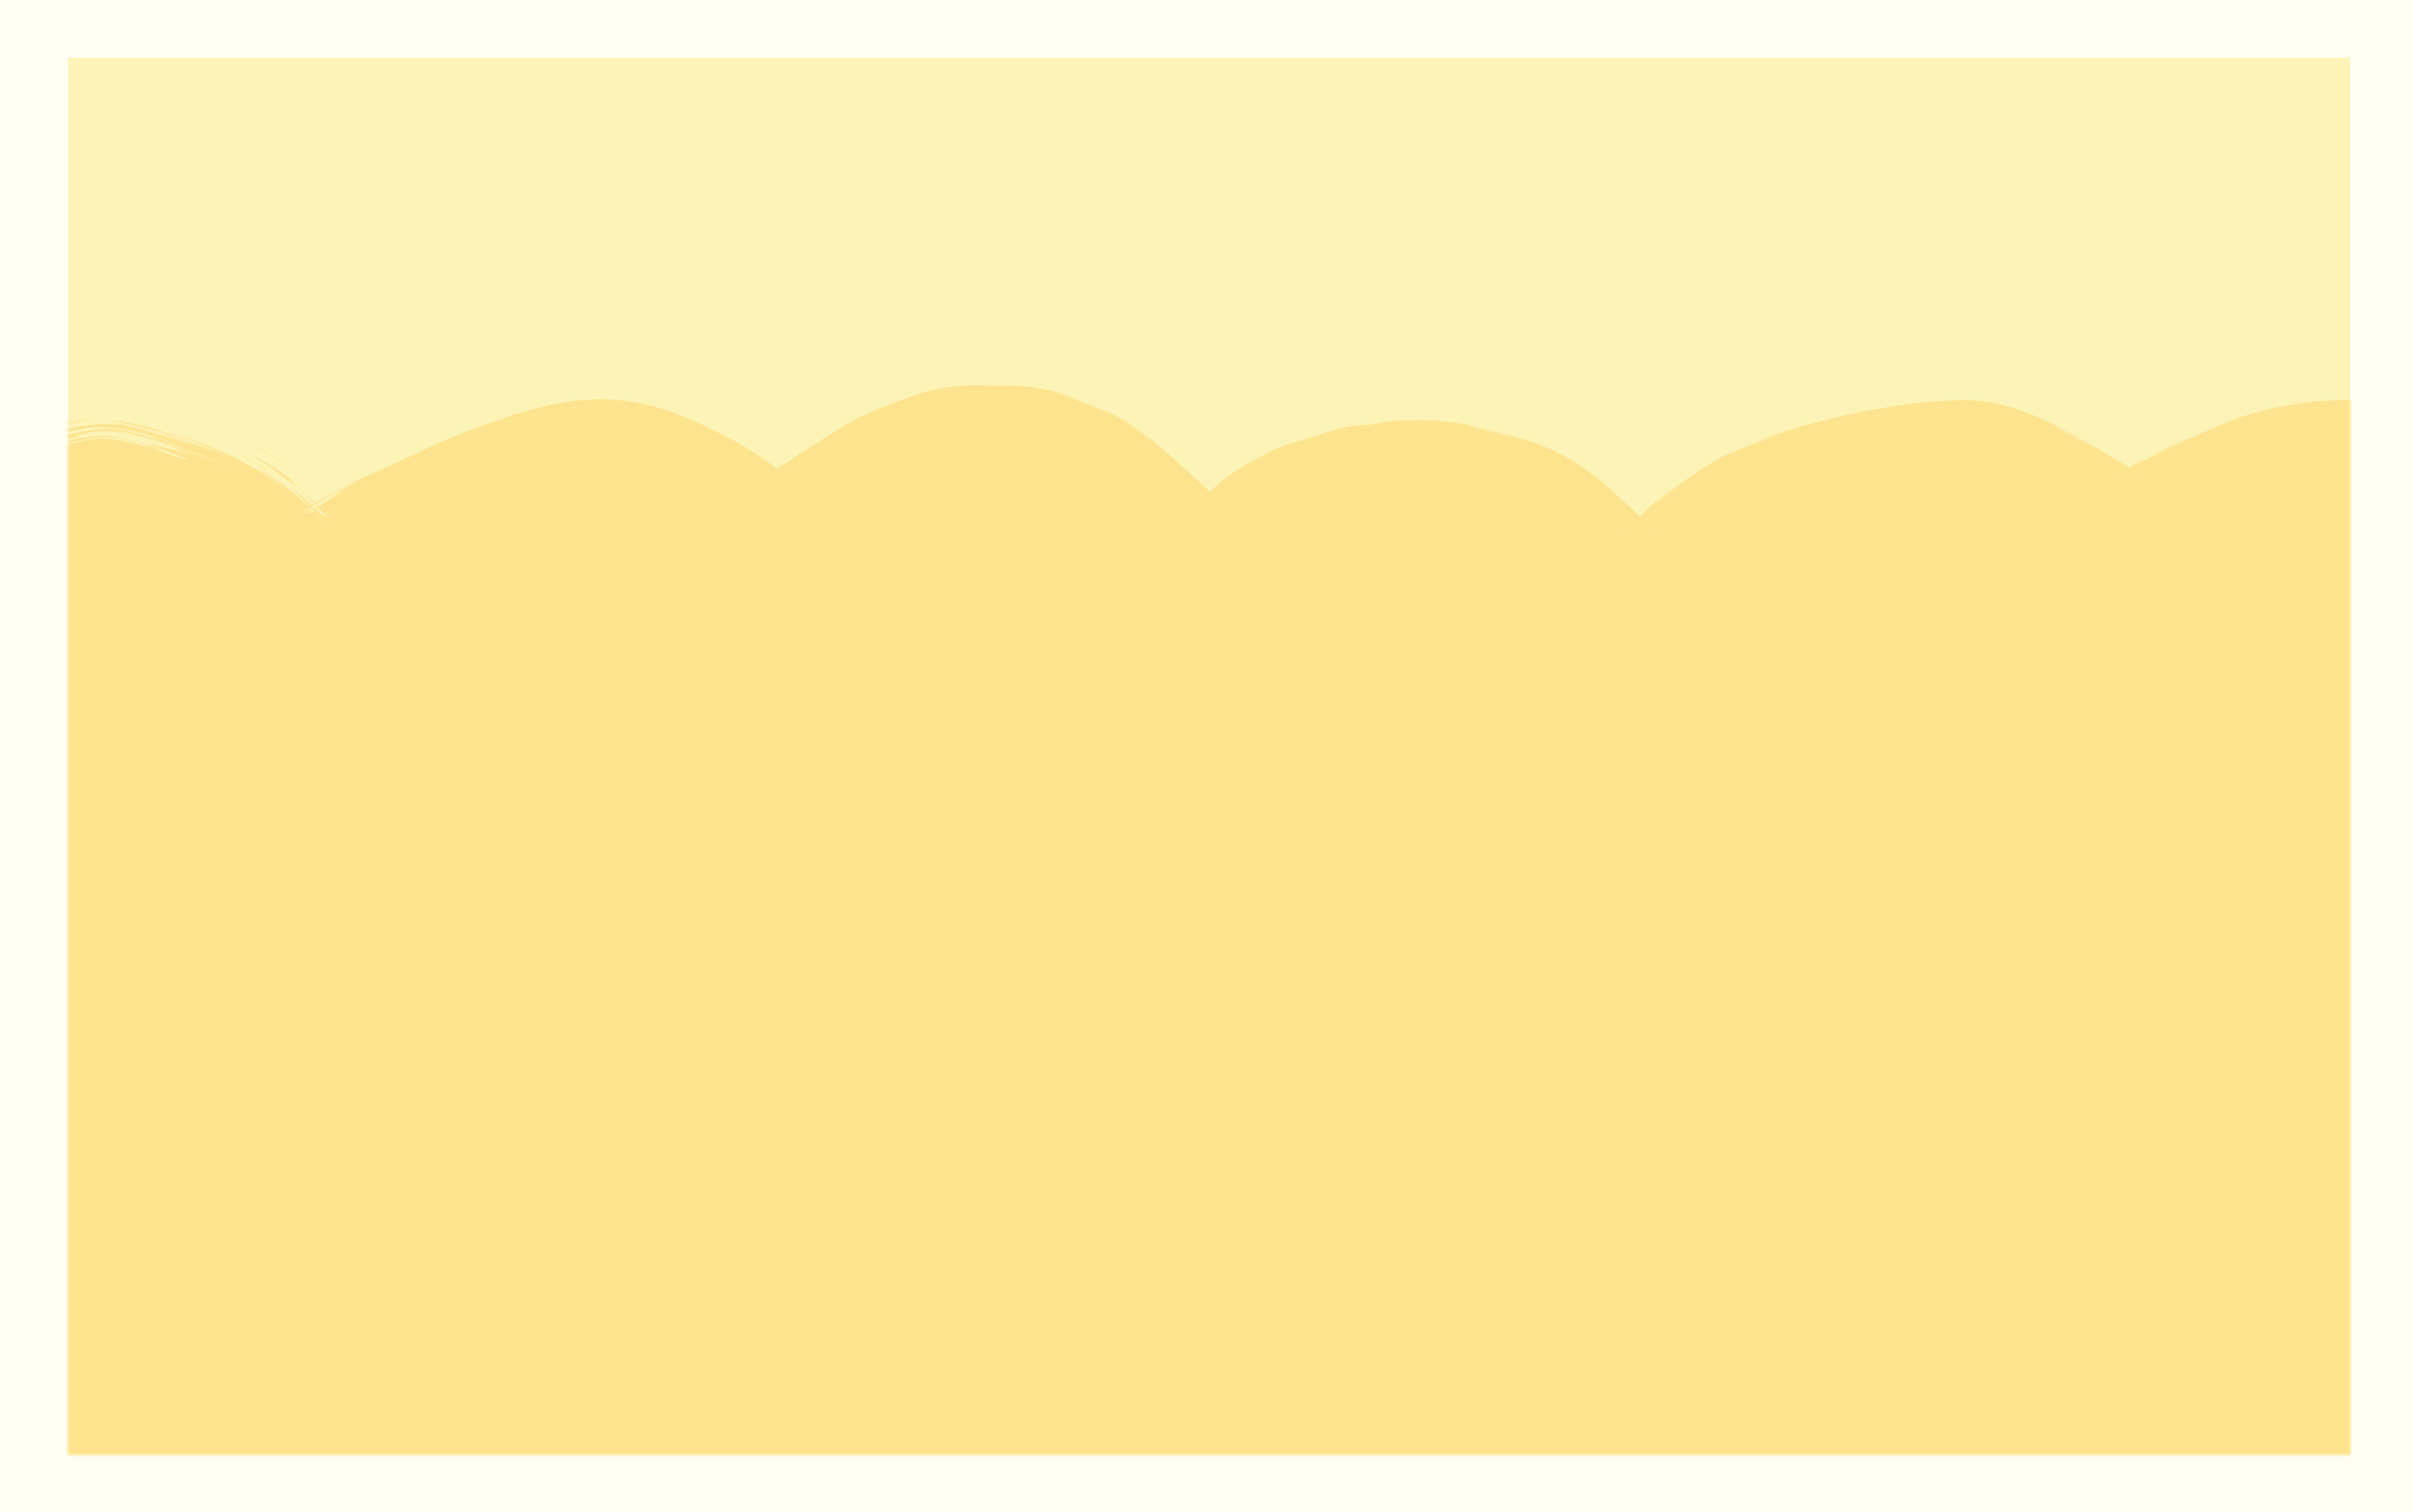
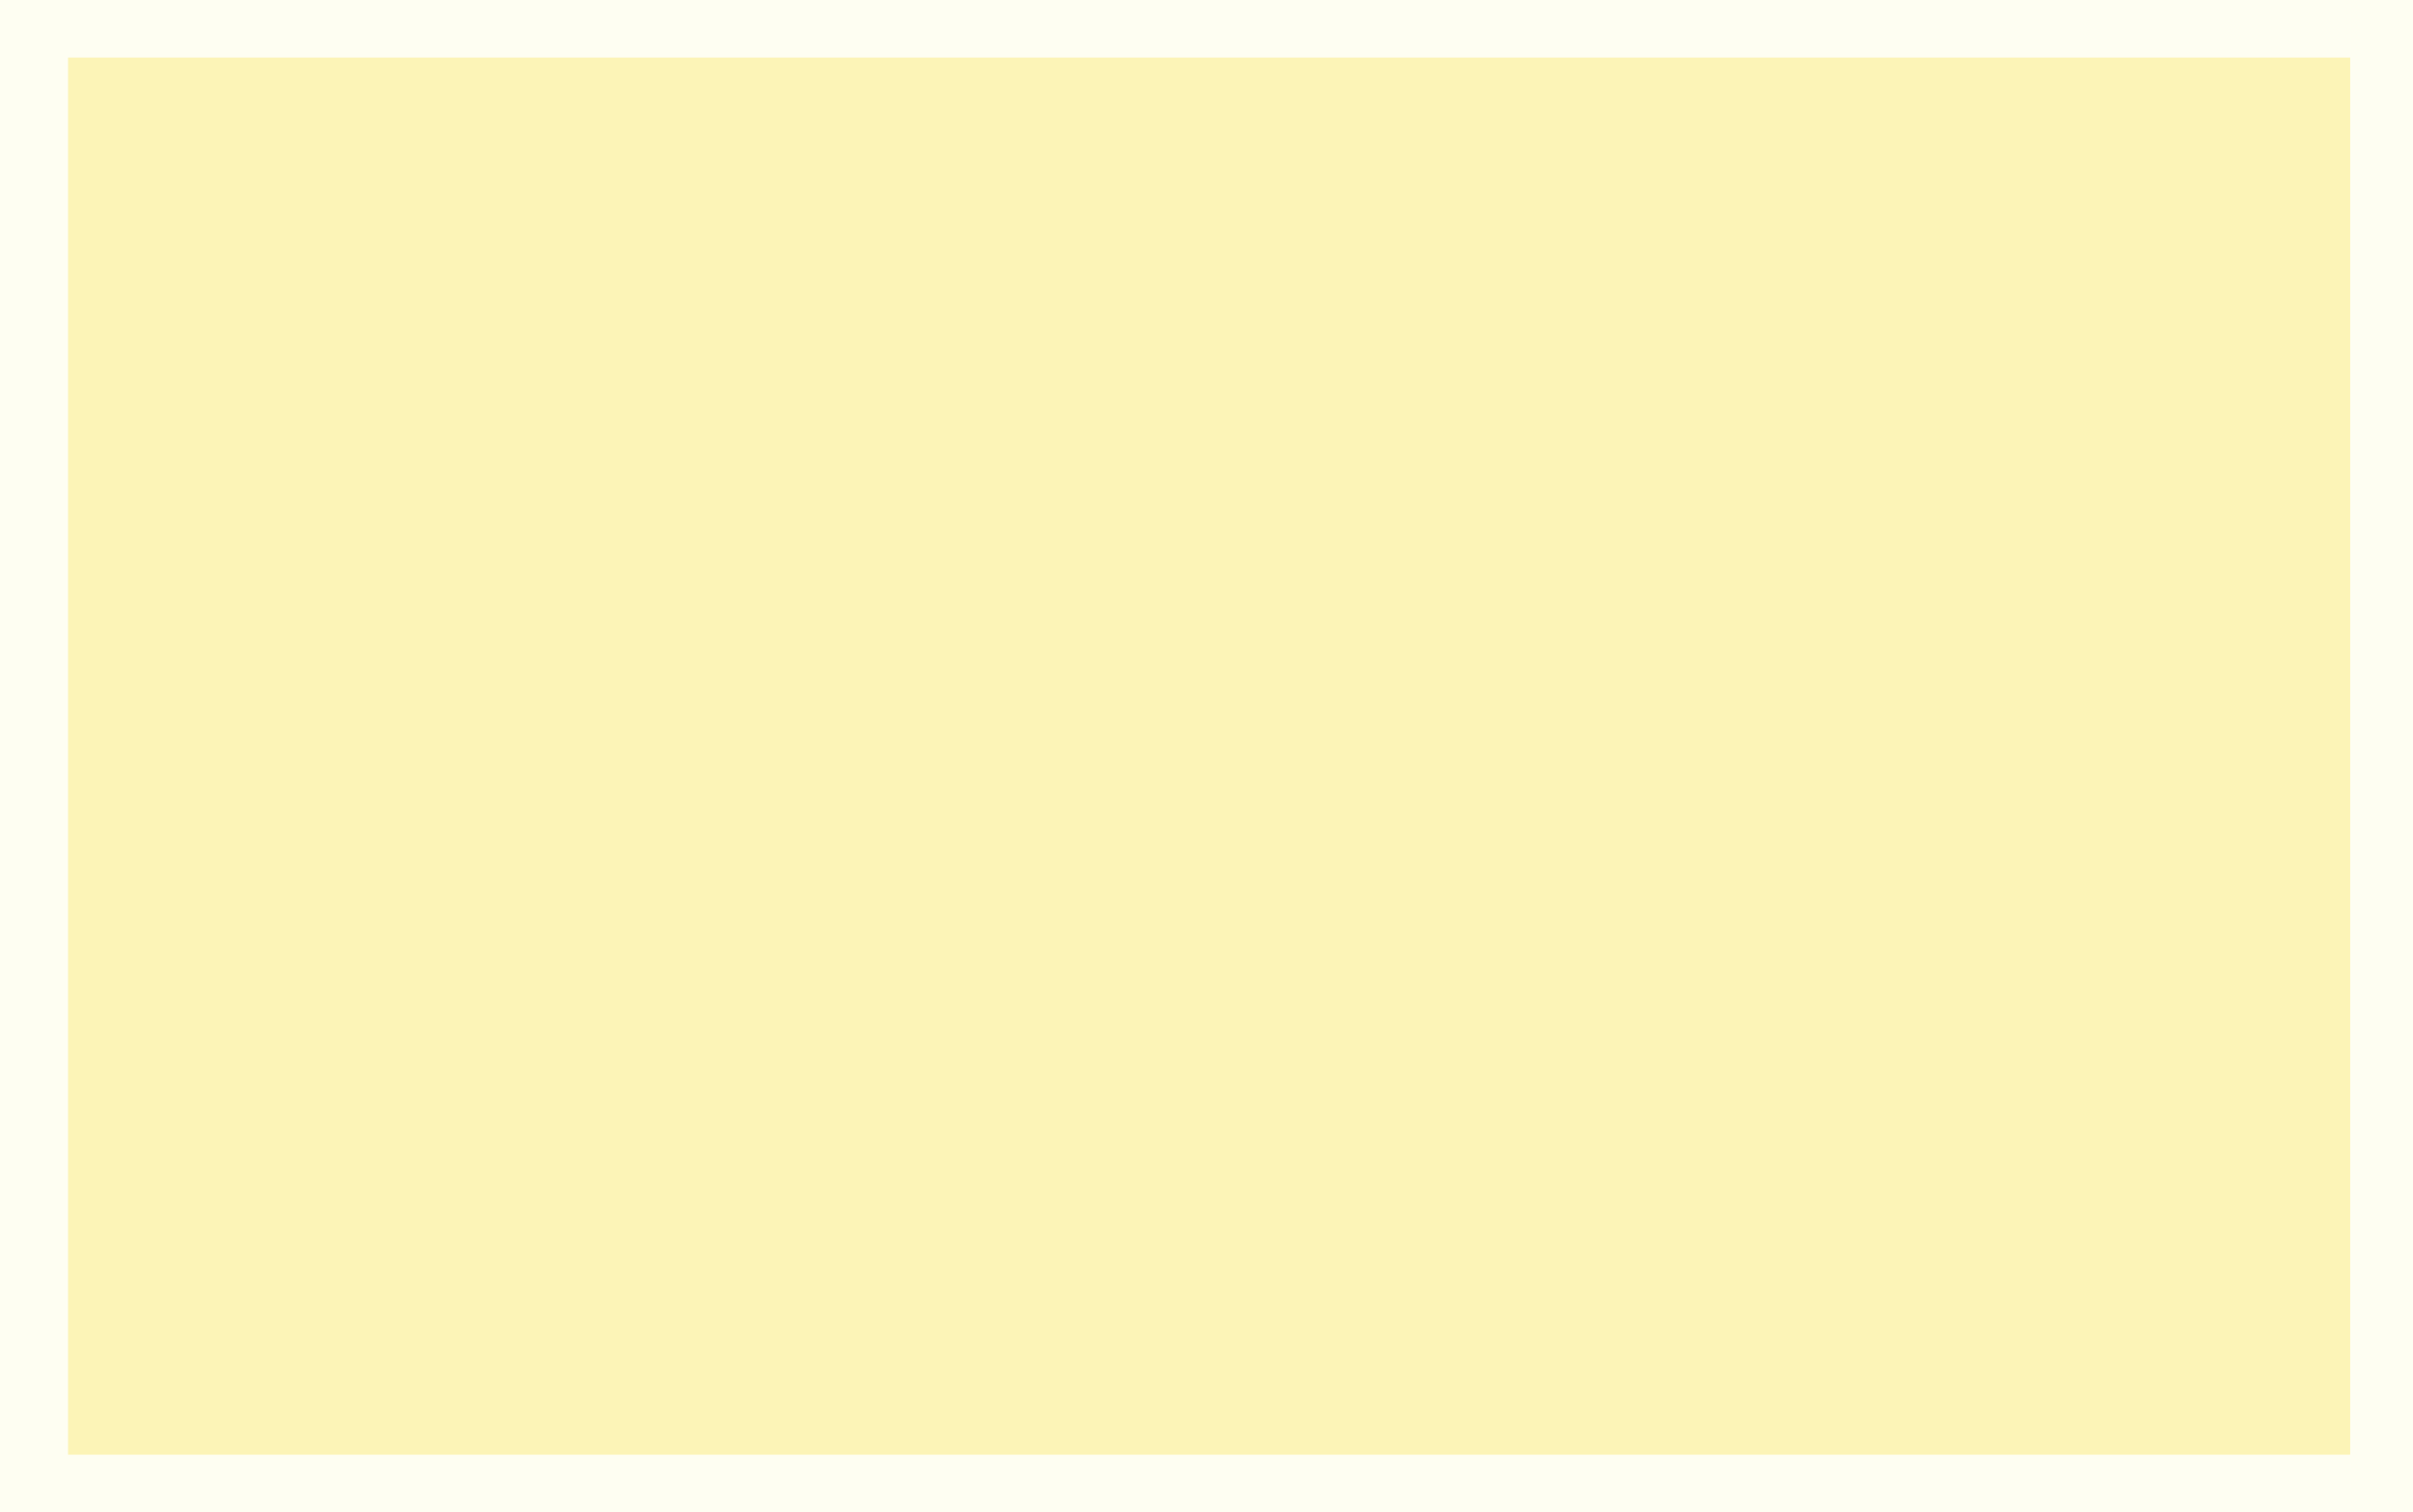
<svg xmlns="http://www.w3.org/2000/svg" width="461" height="289" viewBox="0 0 461 289" fill="none">
  <rect width="461" height="289" fill="#FEFEF2" />
  <rect x="13" y="11" width="436" height="267" fill="#FCF4B7" />
  <mask id="mask0_1235_2548" style="mask-type:alpha" maskUnits="userSpaceOnUse" x="13" y="11" width="436" height="267">
    <rect x="13" y="11" width="436" height="267" fill="#BFEAE1" />
  </mask>
  <g mask="url(#mask0_1235_2548)">
-     <path d="M19.162 83.922C14.421 83.896 5.36 87.176 -0.327 89.64C-1.835 92.817 -3.777 96.891 -6.295 102.148C-9.03 108.606 -11.01 114.624 -12.22 118.947C-13.431 123.27 -13.859 125.821 -19.488 146.804C-25.116 167.787 -35.627 206.044 -41.172 225.926C-46.718 245.808 -47.282 247.272 -48.437 249.692L-48.493 249.811C-49.644 252.219 -51.181 255.433 -44.765 257.961C-38.244 260.531 -54.177 292.609 -37.866 293.481C-21.555 294.352 4.156 301.179 83.845 311.108C163.534 321.036 372.43 363.482 445.52 334.924C518.609 306.365 477.939 171.891 481.978 134.276C486.017 96.662 485.738 95.548 484.978 94.904C483.473 93.631 478.6 90.461 472.218 88.577C467.339 87.137 459.712 83.726 449.9 83.973C442.867 84.15 435.694 84.399 429.214 86.961C414.611 92.735 410.647 96.023 407.94 97.941C406.736 98.794 403.125 95.945 396 91.861C385.094 85.611 380.802 83.684 370.396 84.249C364.667 84.561 355.411 86.066 344.397 89.337L343.869 89.493C339.214 90.874 335.651 91.931 332.512 93.883C321.202 100.914 316.968 105.108 314.868 107.748C314.329 108.425 313.654 109.176 312.46 108.51C311.266 107.844 309.669 105.757 307.223 103.363C301.837 98.089 296.353 93.455 290.236 91.526C282.938 89.225 277.392 87.801 272.902 87.935C265.703 88.151 260.107 88.432 256.653 89.537C251.294 91.25 244.754 93.233 239.867 96.587C236.187 99.113 233.885 102.358 231.394 103.457C230.53 103.838 230.068 103.225 227.153 100.561C219.122 93.221 212.72 87.421 209.25 85.878C204.741 83.872 199.918 81.639 194.234 81.499C186.568 81.309 181.546 81.44 178.926 82.326C173.75 84.076 169.043 85.533 164.436 88.297C149.916 97.007 148.065 98.824 146.781 97.83C144.991 96.444 143.302 94.037 135.179 89.882C130.073 87.27 123.561 84.147 116.683 83.772C112.092 83.522 106.38 84.101 95.16 88.079C87.516 90.79 76.193 95.028 70.11 97.843C62.852 101.202 60.425 104.807 58.944 103.48C55.467 100.366 51.446 94.182 37.1 88.65C30.952 86.28 24.85 83.953 19.162 83.922Z" fill="#FDE38D" />
-     <path d="M105.619 93.032C106.444 92.77 109.679 92.08 110.973 91.917C109.596 92.201 102.696 93.887 105.619 93.032ZM250.679 83.354C249.348 83.846 247.987 84.364 246.609 84.928C249.017 84.058 251.86 83.15 254.358 82.358C256.899 81.572 258.843 81.342 260.481 81.151C261.151 81.081 259.432 81.438 261.015 81.26C262.566 81.106 262.264 80.916 264.443 80.734C265.705 80.626 269.202 80.49 272.677 80.428C277.193 80.353 280.87 81.283 282.767 81.691C286.204 82.483 289.37 83.436 292.483 84.402C301.42 87.341 307.261 92.991 312.488 97.986C313.503 98.979 314.45 99.994 315.275 100.883C315.684 101.323 316.068 101.736 316.346 102.015C316.482 102.151 316.593 102.255 316.613 102.273C316.622 102.29 316.583 102.219 316.117 101.952C315.792 101.777 315.271 101.513 314.384 101.354C313.519 101.185 312.225 101.256 311.238 101.631C309.206 102.451 308.927 103.262 308.974 103.12C308.888 103.308 309.494 102.144 311.776 101.492C312.857 101.204 313.994 101.28 314.696 101.456C315.422 101.633 315.825 101.848 316.093 101.996C316.585 102.289 316.576 102.336 316.567 102.326C316.543 102.312 316.449 102.234 316.354 102.148C316.157 101.969 315.945 101.762 315.788 101.612C315.467 101.301 315.349 101.202 315.421 101.305C315.487 101.4 315.743 101.699 316.034 102.018C316.176 102.174 316.331 102.334 316.415 102.418C316.474 102.496 316.572 102.511 315.994 102.173C315.691 102.012 315.2 101.759 314.326 101.604C313.474 101.439 312.162 101.526 311.197 101.922C309.221 102.789 309.071 103.513 309.206 103.244C310.447 101.691 311.713 100.418 312.473 99.666C313.218 99.192 312.766 97.816 325.029 89.691C326.894 88.494 327.909 87.918 328.582 87.56C329.956 86.83 330.082 86.892 331.47 86.268C332.812 85.674 335.681 84.461 341.13 82.781C332.752 85.093 336.487 83.792 342.239 82.071C344.55 81.376 347.243 80.636 349.783 80.007C351.317 79.552 363.47 76.927 369.987 76.71C370.124 76.702 370.257 76.695 370.386 76.688C372.43 76.578 375.761 76.3 378.907 76.689C381.051 76.969 382.747 77.362 385.798 78.347C391.466 80.287 395.663 82.866 399.821 85.194C401.891 86.377 403.926 87.615 405.842 88.786C406.786 89.361 407.736 89.94 408.474 90.347C408.825 90.544 409.17 90.705 409.129 90.685C409.086 90.676 408.978 90.598 408.328 90.484C408.005 90.436 407.489 90.366 406.677 90.454C405.857 90.539 404.61 90.88 403.501 91.675C405.359 90.306 408.18 88.399 410.622 87.074C404.132 91.411 416.026 84.287 416.552 84.326C419.351 83.02 406.998 89.448 411.942 86.944C416.842 84.309 421.697 82.242 426.576 80.29C428.868 79.378 431.192 78.718 433.474 78.238C426.781 79.515 442.263 76.146 444.688 76.684C444.379 76.579 446.508 76.441 449.709 76.383C456.54 75.831 468.275 79.29 474.276 81.606C479.327 83.169 483.003 85.201 484.489 85.975C484.964 86.223 483.934 85.592 483.922 85.539C483.919 85.514 484.173 85.618 485 86.072C485.885 86.604 487.005 87.073 489.754 89.261C490.036 89.487 490.831 90.246 491.326 91.026C491.845 91.815 492.12 92.508 492.299 93.047C492.621 94.063 492.676 94.67 492.731 95.111C492.825 96.035 492.82 96.607 492.819 97.224C492.808 98.372 492.746 99.45 492.666 100.626C492.534 102.447 492.436 101.786 492.382 102.698C492.351 103.27 492.515 106.722 491.935 110.19C491.708 111.462 492.267 103.231 490.561 121.287C491.233 117.258 490.402 125.841 489.377 135.071C488.757 140.817 489.331 148.437 489.445 150.864C489.417 149.685 489.401 148.542 489.398 147.441C489.59 153.07 489.891 154.102 489.988 155.394C490.419 160.582 491.08 167.869 491.653 172.754C492.335 178.58 492.614 178.473 493.269 185.27C493.155 183.696 493.03 182.04 492.91 180.437C493.431 185.136 493.938 189.808 494.406 194.456C492.887 183.7 494.642 196.765 494.726 197.682C494.879 199.077 494.53 197.103 494.777 199.409C494.802 199.651 494.917 199.277 495.271 202.862C495.987 210.387 495.679 209.188 495.937 212.36C495.955 212.646 496.029 211.638 496.441 217.09C497.559 234.528 496.377 216.997 496.273 216.345C496.162 215.474 496.149 221.453 495.143 206.72C495.504 211.64 495.288 212.178 495.328 212.733C495.38 213.234 495.986 221.8 496.001 222.287C496.309 226.511 496.274 222.782 496.347 223.604C496.438 224.27 496.635 234.688 497.119 237.134C496.706 242.148 496.761 234.25 496.283 225.915C496.152 224.7 496.418 233.872 496.399 234.358C496.577 246.224 496.837 239.656 497.101 242.255C497.231 243.624 496.909 248.471 497.297 243.996C497.143 254.85 497.055 248.264 497.024 248.963C496.962 250.023 496.91 253.813 496.866 254.292C496.812 254.994 496.818 252.546 496.638 255.314C496.609 255.772 496.555 260.243 496.969 254.497C496.509 262.18 496.639 261.532 496.078 264.125C496.184 269.491 495.287 267.911 495.002 269.981C494.154 275.524 494.846 273.977 494.839 274.277C494.895 276.294 491.403 291.618 489.941 295.346C490.226 293.749 493.374 283.282 493.652 280.881C495.065 272.901 491.01 291.998 491.827 286.135C491.358 288.587 490.835 290.968 490.208 293.407C488.417 297.673 490.743 291.53 486.295 303.114C485.821 305.114 489.465 294.931 488.845 297.02C488.62 298.244 485.871 304.987 485.813 305.103C485.869 305.291 488.302 299.202 487.999 300.19C488.025 302.613 475.909 323.631 484.678 307.438C482.371 312.019 480.566 314.032 478.146 317.783C477.351 318.992 479.444 316.376 479.931 315.904C480.268 315.325 480.047 317.673 471.485 326.755C471.081 327.082 478.027 319.283 478.021 318.936C478.226 318.618 476.684 319.813 476.462 320.047C476.083 320.463 472.143 325.767 466.636 330.359C461.208 335.058 454.34 338.619 451.929 339.534C452.612 339.32 450.886 340.231 448.035 341.36C442.889 343.504 433.902 345.713 432.45 346.06C431.877 346.22 434.082 345.896 433.468 346.06C429.737 347.154 419.551 348.627 414.79 349.157C409.485 349.802 410.242 349.838 409.932 349.881C407.629 350.115 409.459 349.814 408.046 349.958C405.841 350.28 391.182 351.217 390.47 351.197C390.257 351.214 392.623 351.295 389.475 351.467C388.917 351.477 389.312 351.329 379.801 351.631C368.525 351.913 387.687 351.759 382.997 352.064C375.671 351.897 375.966 352.173 373.969 352.17C373.275 352.166 368.153 351.915 362.665 351.84C366.628 351.859 370.552 351.837 374.57 351.766C370.59 351.758 363.132 351.745 359.872 351.612C358.302 351.551 359.567 351.358 356.191 351.279C355.508 351.254 352.533 351.759 361.528 351.704C362.256 351.915 357.934 351.705 356.011 351.704C355.716 351.704 354.552 352.003 352.057 351.718C351.456 351.622 358.037 350.994 341.127 350.956C340.586 350.952 342.458 351.162 341.929 351.162C341.571 351.164 337.277 350.899 336.795 350.887C336.307 350.879 338.382 351.121 337.801 351.115C334.819 351.09 330.925 350.347 337.074 350.73C335.038 350.556 332.936 350.371 330.936 350.185C333.08 350.707 327.751 350.104 324.918 349.919C306.813 348.686 318.914 349.815 315.794 349.72C310.787 349.536 314.666 349.186 307.209 348.763C306.543 348.712 315.419 349.81 297.999 348.082C300.582 348.312 303.157 348.533 305.724 348.745C304.284 348.248 296.428 347.933 295.819 347.874C288.936 347.257 293.614 347.597 283.416 346.744C282.507 346.667 280.526 346.364 278.588 346.201C270.526 345.525 289.204 347.455 289.696 347.629C289.933 347.761 269.857 345.592 269.179 345.446C266.274 344.961 278.276 346.398 276.007 345.944C275.175 345.841 246.603 342.592 240.923 341.713C234.336 340.765 231.44 339.85 231.323 340.418C229.541 339.607 227.853 339.767 227.014 339.649C216.801 338.194 216.866 338.191 208.086 336.994C206.156 336.729 204.56 336.324 203.878 336.254C203.481 336.214 204.191 336.503 202.251 336.279C199.538 335.973 183.406 333.382 182.186 333.088C180.984 332.805 189.077 334.079 187.639 333.694C181.739 332.794 176.32 332.013 170.369 331.083C167.936 330.702 169.205 330.779 168.156 330.615C167.708 330.546 159.346 329.361 159.666 329.453C160.524 329.699 186.376 333.576 179.539 332.739C178.212 332.578 173.659 331.612 174.327 332.045C151.114 328.44 128.069 324.65 105.012 321.165C118.305 322.873 133.209 325.43 147.111 327.568C149.069 327.87 155.453 328.894 154.703 328.609C142.86 326.729 128.157 324.512 116.869 322.688C116.499 322.628 117.882 322.688 116.498 322.454C113.88 322.008 105.701 321.029 104.248 320.758C103.993 320.704 108.818 321.219 107.377 320.88C103.675 320.01 102.655 320.577 99.588 320.127C97.81 319.864 89.198 318.468 83.026 317.681C80.213 317.319 77.881 317.038 76.657 316.948C74.073 316.758 78.813 317.385 82.994 317.94C85.559 318.283 87.96 318.633 87.455 318.642C85.917 318.466 84.421 318.293 82.971 318.125C73.263 316.997 63.573 315.585 54.421 314.355C54.232 314.33 55.853 314.7 53.458 314.393C49.345 313.865 48.301 313.505 46.291 313.19C44.184 312.862 36.543 311.793 35.5 311.56C35.369 311.531 36.957 311.552 37.199 311.582C40.513 311.976 41.657 312.409 41.966 312.457C43.127 312.634 44.239 312.687 45.263 312.838C46.945 313.085 47.928 313.32 50.158 313.638C51.692 313.856 50.233 313.469 51.717 313.683C52.262 313.764 58.153 314.99 58.751 314.637C58.947 314.66 10.465 307.41 5.69 306.57C9.821 307.294 13.921 307.999 18.11 308.704C9.645 307.265 -0.457 305.939 -1.102 305.318C-13.646 303.318 -26.482 300.639 -38.204 299.809C-40.734 299.683 -43.965 298.929 -46.626 296.677C-49.302 294.434 -50.572 291.429 -51.155 289.036C-52.256 284.154 -51.779 280.358 -51.392 276.702C-50.951 273.082 -50.303 269.688 -49.834 266.539C-49.602 264.984 -49.416 263.452 -49.397 262.325C-49.379 261.784 -49.447 261.31 -49.432 261.414C-49.414 261.467 -49.366 261.733 -49.04 262.234C-48.711 262.763 -47.918 263.494 -47.069 263.808C-49.219 262.808 -51.957 262.1 -54.595 257.883C-55.863 255.734 -56.021 252.719 -55.552 250.885C-55.123 248.991 -54.456 247.775 -54.095 246.992C-53.492 245.773 -53.133 244.694 -52.628 243.124C-51.009 237.955 -51.544 240.935 -49.114 232.065C-49.859 234.322 -50.611 236.59 -51.371 238.824C-50.674 236.589 -48.854 230.363 -47.119 224.268C-45.419 218.305 -43.794 212.497 -43.375 210.858C-43.267 210.436 -43.386 209.766 -42.012 204.695C-40.795 200.198 -40.38 199.522 -39.681 197.141C-39.091 195.13 -38.524 192.85 -38.348 192.256C-38.213 191.8 -38.033 191.654 -37.706 190.553C-36.678 187.086 -37.819 189.808 -36.449 186.462C-36.664 187.31 -36.88 188.157 -37.096 189.006C-35.878 184.809 -34.111 179.107 -35.717 185.337C-35.994 186.409 -35.868 185.458 -36.086 186.254C-44.633 217.418 -37.535 192.605 -34.741 181.631C-33.784 178.88 -29.606 163.124 -29.43 162.611C-29.18 161.901 -29.761 164.625 -28.676 161.143C-28.492 160.568 -24.907 147.074 -24.382 145.491C-24.312 145.28 -24.292 145.267 -24.336 145.504C-24.377 145.732 -24.479 146.2 -24.665 146.99C-25.035 148.584 -27.808 158.621 -28.467 161.067C-27.193 157.399 -25.453 150.38 -24.291 145.516C-23.669 142.915 -23.206 140.91 -23.064 140.399C-21.382 134.326 -25.836 152.178 -22.142 138.493C-19.331 127.961 -22.197 137.782 -21.246 133.703C-20.692 131.421 -17.407 119.602 -17.836 119.75C-17.539 118.561 -17.343 117.891 -17.228 117.545C-16.93 116.652 -17.16 117.874 -17.043 117.498C-16.941 116.951 -14.443 108.68 -13.316 106.113C-13.188 105.799 -13.371 106.87 -13.233 106.547C-13.066 106.133 -11.761 102.667 -10.745 100.263C-10.729 100.222 -10.673 100.1 -10.654 100.06C-10.068 98.819 -9.652 97.929 -9.6 97.805C-9.527 97.626 -10.503 99.255 -10.206 98.535C-9.849 97.677 -6.491 90.74 -6.352 90.325C-6.164 89.758 -10.228 98.388 -9.717 96.856C-7.771 92.905 -4.821 86.4 -3.726 83.701C-3.986 84.362 -5.804 88.211 -6.456 89.543C-6.408 88.776 -2.513 80.549 -3.631 83.452C-2.894 81.6 -3.542 82.82 -3.163 81.742C-3.066 81.468 -1.875 78.912 -1.701 78.414C-1.676 78.341 -3 80.915 -2.81 80.367C-2.603 79.787 -1.449 77.275 -0.333 74.828L-0.392 74.958C0.329 73.304 1.012 71.536 1.132 71.27C1.719 69.911 0.487 73.352 -0.175 75.053L-0.119 74.928C-0.414 75.629 -0.589 76.086 -0.621 76.226C-0.621 76.243 -0.385 75.784 0.022 74.993L-0.034 75.115C0.647 73.776 1.764 71.199 1.797 71.157C2.035 70.984 0.861 73.941 0.309 75.266L0.361 75.152C0.049 75.86 -0.086 76.231 0.06 76.057C0.192 75.786 0.328 75.507 0.477 75.206L0.427 75.318C0.931 74.254 1.447 73.052 1.954 71.853C1.571 72.935 1.104 74.2 0.604 75.396L0.653 75.288C-1.911 81.139 -5.447 88.436 -6.328 90.743C-3.494 84.68 -0.594 78.501 0.998 75.45L0.953 75.549C1.509 74.467 1.897 73.769 2.035 73.837C2.143 73.882 1.829 74.915 1.517 75.797L1.556 75.71C1.187 76.658 0.889 77.424 0.936 77.383C1.079 77.229 1.366 76.646 1.756 75.803L1.719 75.886C2.403 74.334 3.259 71.816 3.315 71.697C3.387 71.545 3.426 71.477 3.437 71.481C3.437 71.481 3.437 71.481 3.437 71.481C3.5 71.493 2.63 73.968 1.824 75.932L1.86 75.852C1.137 77.513 0.539 78.882 0.481 79.06C0.288 79.713 2.123 76.68 2.204 76.707C2.173 76.84 -0.117 81.996 0.825 80.334C1.342 79.424 2.14 77.78 2.839 76.309L2.813 76.367C3.35 75.184 3.764 74.134 3.802 74.065C3.983 73.707 3.545 74.956 2.943 76.424L2.968 76.369C2.039 78.521 0.844 81.184 0.804 81.34C0.777 81.474 2.887 77.326 2.982 77.219C3.076 77.138 1.701 80.387 1.24 81.728C0.907 82.712 2.266 80.012 2.06 80.494C1.912 80.861 -1.587 88.274 -1.752 88.657C-1.982 89.212 -1.039 87.546 -1.124 87.805C-1.242 88.172 -2.432 90.561 -2.241 90.278C-2.082 90.045 2.745 80.938 2.816 81.056C2.976 81.245 -2.127 90.912 2.967 82.087C3.002 82.027 3.99 79.759 4.021 79.699C4.782 78.415 1.859 85.312 5.42 77.514C5.511 77.304 5.605 77.083 5.702 76.852C5.61 77.079 5.518 77.302 5.428 77.516C-1.441 92.934 5.072 79.076 4.289 81.61C3.989 82.601 1.049 88.963 1.052 89C1.512 88.444 2.335 86.382 2.737 85.732C2.961 85.377 0.454 91.111 1.166 89.892C1.538 89.261 4.352 83.246 4.476 82.998C5.688 80.676 4.445 83.633 4.761 83.151C4.976 82.83 6.67 79.177 6.715 79.089C6.813 78.944 4.719 83.993 4.301 85.051C3.989 85.857 5.449 82.968 5.217 83.523C3.825 86.874 0.15 93.678 3.843 87.191C4.065 86.803 5.254 84.243 5.294 84.171C6.179 82.66 3.983 87.37 3.706 88.252C3.228 89.79 6.297 82.997 3.793 88.67C5.64 85.061 6.749 82.743 8.459 78.934C8.466 78.92 8.484 78.877 8.491 78.863C8.741 78.284 8.986 77.686 9.238 77.053C8.994 77.666 8.75 78.267 8.494 78.864C8.488 78.879 8.469 78.921 8.462 78.935C2.889 91.305 1.529 95.366 8.331 80.811C6.079 85.662 6.612 85.257 5.945 86.696C5.529 87.598 1.937 94.405 4.107 91.536C4.374 91.19 6.284 86.88 5.822 88.294C0.965 98.431 5.83 88.562 5.853 88.565C6.043 88.741 2.231 96.766 -1.498 104.444L-1.398 104.221C-3.881 109.954 -5.804 115.718 -6.347 117.591C-6.628 118.543 -6.884 119.485 -7.106 120.379C-8.027 124.175 -8.613 127.64 -8.857 128.55C-9.829 132.366 -9.187 129.151 -9.467 129.99C-9.74 130.864 -12.241 141.712 -12.411 142.248C-13.037 144.321 -12.672 142.154 -12.738 142.362C-13.009 143.215 -13.617 145.465 -14.343 148.184C-15.765 153.519 -17.663 160.744 -18.422 163.414C-18.26 163.326 -16.052 155.222 -17.218 160.336C-18.58 166.302 -19.235 166.479 -19.303 166.632C-24.816 186.888 -30.372 207.136 -36.001 227.369C-37.903 234.116 -39.663 240.719 -41.874 247.686C-41.259 247.237 -36.528 229.606 -36.384 229.191C-35.991 227.801 -38.856 240.956 -43.306 252.14C-43.822 253.163 -43.913 253.595 -43.866 253.361C-43.85 253.245 -43.848 252.934 -43.931 252.633C-44.01 252.33 -44.149 252.084 -44.236 251.967C-44.423 251.729 -44.352 251.864 -44.197 251.969C-44.043 252.084 -43.833 252.21 -43.696 252.29C-44.046 252.092 -44.292 251.893 -44.33 251.833C-44.38 251.768 -44.145 251.923 -43.95 252.402C-43.746 252.877 -43.784 253.419 -43.784 253.441C-43.782 253.486 -43.678 253.193 -43.412 252.677C-43.582 253.13 -43.675 253.493 -43.642 253.479C-43.63 253.47 -43.589 253.346 -43.589 253.095C-43.587 252.849 -43.654 252.479 -43.78 252.189C-44.055 251.57 -44.28 251.534 -44.029 251.707C-43.798 251.879 -43.264 252.176 -42.593 252.45C-40.544 253.207 -38.935 255.109 -38.336 256.447C-37.644 257.901 -37.484 258.977 -37.36 259.878C-37.148 261.721 -37.254 263.106 -37.352 264.37C-37.58 266.909 -37.942 269.012 -38.192 270.85C-38.514 273.148 -37.663 268.769 -37.671 268.817C-37.952 271.547 -38.714 275.47 -38.408 272.447C-39.178 278.535 -39.297 277.641 -39.598 281.852C-39.589 282.036 -39.453 280.4 -39.408 283.468C-39.416 284.126 -39.143 286.461 -38.743 286.957C-38.568 287.217 -38.632 287.09 -38.557 287.128C-38.485 287.152 -38.227 287.2 -38.111 287.186C-38.008 287.183 -38.41 286.938 -38.395 286.831C-38.384 286.729 -38.23 286.837 -38.456 286.952C-38.472 286.898 -38.611 286.597 -38.698 286.26C-38.79 285.929 -38.855 285.576 -38.899 285.333C-38.988 284.82 -39.029 284.644 -39.073 284.645C-39.15 284.608 -39.24 285.215 -39.322 283.727C-39.176 283.09 -39.611 284.971 -38.508 275.582C-38.398 276.524 -38.879 279.771 -38.941 282.51C-38.978 283.883 -38.888 285.093 -38.741 285.805C-38.593 286.531 -38.459 286.745 -38.416 286.801C-38.328 286.882 -38.303 286.861 -38.352 286.704C-38.401 286.546 -38.672 285.85 -38.772 284.413C-39.019 281.576 -38.316 276.722 -38.279 275.234C-38.111 276.651 -38.075 274.185 -37.425 270.34C-36.752 266.045 -36.917 267.952 -36.616 265.428C-36.286 262.211 -36.493 260.415 -36.778 259.049C-36.949 258.294 -37.08 257.714 -37.553 256.593C-38.044 255.64 -38.845 253.375 -42.347 251.825C-42.578 251.719 -42.821 251.595 -43.052 251.457C-42.611 251.832 -42.446 251.985 -42.654 251.959C-42.833 251.943 -43.379 251.718 -43.715 251.484C-43.876 251.379 -43.956 251.267 -43.819 251.379C-43.697 251.469 -43.297 251.978 -43.155 252.65C-43.007 253.318 -43.127 253.714 -43.065 253.622C-43.013 253.546 -42.815 253.162 -42.477 252.536C-41.8 251.288 -41.181 249.807 -40.885 249.055C-41.251 250.146 -41.833 251.584 -42.329 252.607C-42.745 253.457 -42.857 253.857 -42.793 253.657C-42.703 253.507 -42.715 252.244 -43.144 251.569C-43.538 250.893 -43.702 250.916 -43.482 251.034C-43.282 251.162 -42.817 251.395 -42.261 251.606C-40.354 252.323 -38.747 253.87 -37.927 255.255C-37.109 256.604 -36.799 257.726 -36.583 258.693C-36.212 260.507 -36.233 261.88 -36.258 263.043C-36.203 262.547 -36.157 262.064 -36.135 261.478C-36.087 264.027 -36.362 265.899 -36.611 267.751C-36.607 267.448 -36.605 267.147 -36.604 266.846C-37.776 276.171 -38.288 277.549 -38.362 278.308C-38.722 281.122 -38.846 284.145 -38.437 285.816C-38.346 286.211 -38.233 286.494 -38.17 286.612C-38.104 286.735 -38.115 286.689 -38.182 286.635C-38.244 286.578 -38.321 286.556 -38.226 286.591C-38.135 286.623 -37.898 286.682 -37.504 286.702C-34.166 286.883 -30.961 287.255 -28.001 287.648C-26.593 287.86 -27.449 287.395 -17.279 289.218C-14.099 289.8 -17.12 289.495 -13.494 290.065C-8.853 290.316 -8.996 290.711 -7.655 290.935C-3.774 291.585 -1.392 291.853 -1.032 291.911C3.755 292.689 10.775 293.858 16.024 294.666C16.14 294.683 13.417 294.092 16.806 294.675C18.019 294.886 28.638 297.234 38.097 298.382C35.652 297.98 33.207 297.572 30.774 297.162C33.654 297.687 53.837 300.386 48.936 299.504C45.953 298.978 38.517 298.347 37.728 297.805C44.396 298.999 81.629 303.757 84.528 304.146C84.932 304.211 82.411 304.033 82.972 304.12C83.083 304.138 83.742 304.221 84.688 304.338C87.194 304.644 92.346 305.324 93.153 305.475C93.869 305.603 89.951 305.159 90.264 305.251C90.681 305.327 101.228 306.853 101.93 306.794C99.225 306.467 91.884 305.393 95.746 305.783C96.235 305.832 98.823 306.306 99.454 306.374C105.182 306.969 88.184 304.626 85.668 304.35C96.303 305.458 112.526 308.137 124.717 309.871C129.578 310.76 117.481 308.981 122.955 309.939C134.464 311.954 126.046 310.215 126.401 310.251C129.397 310.566 138.875 312.812 139.031 312.247C143.289 312.998 141.81 312.842 147.719 313.684C146.949 313.524 146.182 313.363 145.418 313.204C152.064 313.899 165.704 316.874 164.71 316.784C161.832 316.516 154.692 315.134 154.101 315.048C153.264 314.928 150.468 315.092 140.693 313.036C136.595 312.8 156.411 315.753 147.327 314.613C153.48 315.533 178.608 319.691 182.188 320.042C182.628 320.084 180.657 319.389 186.863 320.527C189.815 321.068 182.666 319.997 184.011 320.29C188.108 321.3 244.638 329.187 255.385 330.302C256.082 330.387 255.811 330.477 256.496 330.56C258.603 330.819 266.29 331.557 270.058 332.041C262.266 330.914 277.453 332.651 281.292 333.068C287.161 333.73 286.771 333.899 289.297 334.204C299.026 335.391 314.232 336.192 321.746 337.19C321.396 336.704 334.84 338.331 341.035 338.608C345.783 338.852 352.914 338.798 346.342 338.348C354.721 338.725 363.461 338.839 371.218 338.809C372.519 338.803 370.731 338.946 372.946 338.929C373.146 338.925 373.427 338.79 375.311 338.761C390.804 338.388 383.304 338.767 386.201 338.794C387.826 338.787 389.011 338.761 389.877 338.731C380.871 339.177 370.357 339.214 367.567 339.187C369.96 339.587 387.752 338.996 392.824 338.699C393.007 338.692 392.38 338.893 392.565 338.884C392.569 338.884 392.573 338.884 392.577 338.884C394.618 338.859 406.774 337.827 404.267 337.815C403.497 337.83 398.059 338.33 391.19 338.668C393.015 338.541 391.64 338.42 391.962 338.396C395.961 338.143 405.396 337.598 408.744 337.216C409.5 337.14 409.432 337.025 409.555 337.011C412.522 336.695 411.372 337.185 414.466 336.425C420.02 336.156 404.197 337.744 405.307 337.809C406.266 338.676 440.924 332.192 440.223 330.844C440.345 330.84 440.806 330.733 441.708 330.461C442.101 330.342 442.751 330.121 443.529 329.83C446.914 328.661 452.234 325.67 453.24 324.884C453.456 324.731 453.19 324.513 453.461 324.334C454.266 324.112 463.124 317.32 465.383 313.71C463.918 315.42 462.365 317.022 460.71 318.522C465.544 313.838 467.009 311.263 467.376 310.796C467.696 310.276 466.716 311.622 465.256 313.335C465.113 313.509 464.964 313.67 464.825 313.833C462.57 316.498 459.237 319.415 459.153 319.429C459.041 319.482 463.22 315.752 466.286 311.607C469.406 307.539 471.615 303.342 470.673 305.383C470.562 306.089 464.261 314.67 467.519 310.522C468.164 309.865 471.706 303.92 471.822 303.565C472.452 302.524 471.117 305.393 469.428 308.191C467.779 310.983 465.773 313.606 466.437 312.958C468.538 309.969 471.174 306.048 473.025 302.198C473.874 300.434 473.901 299.933 474.002 299.716C475.413 296.435 474.754 298.332 475.224 297.228C475.547 296.644 477.576 289.825 477.594 291.242C483.18 268.061 480.027 285.258 474.456 298.501C476.214 294.304 478.93 285.837 479.734 281.782C480.037 280.368 479.697 281.177 480.169 278.764C481.622 273.923 483.917 249.366 483.606 242.814C483.633 246.786 483.832 245.63 483.838 242.559C483.827 239.482 483.581 242.067 483.555 241.467C483.609 240.829 483.35 226.363 483.107 223.947C483.69 234.85 483.793 232.386 483.354 223.12C483.481 224.456 483.601 225.792 483.715 227.13C483.438 221.719 482.851 210.217 482.464 207.101C482.407 206.609 482.409 208.391 482.377 208.115C482.091 205.347 481.312 195.933 481.202 195.493C481.121 195.123 481.406 199.163 481.19 197.674C481.143 197.34 480.961 193.527 480.483 189.658C480.308 188.24 480.257 189.111 480.209 188.755C479.807 185.777 480.26 187.585 479.595 182.078C479.116 178.126 478.524 175.139 477.981 169.592C479.755 187.825 478.113 172.571 477.198 164.931C477.059 163.683 476.867 164.742 476.286 157.379C478.341 172.976 476.001 152.967 475.86 148.668C475.849 148.413 476.015 148.453 475.91 146.266C475.904 146.091 475.787 146.333 475.707 144.395C475.441 137.394 475.871 134.37 475.947 133.629C476.003 133.198 476.003 133.342 475.991 133.634C475.965 134.219 475.912 135.394 476.098 133.916C476.107 133.844 476.118 133.754 476.131 133.649C476.379 131.625 477.053 123.845 477.278 121.625C477.329 121.121 477.431 121.336 477.636 119.303C478 115.692 478.192 112.455 478.411 110.075C478.432 109.817 478.641 109.802 478.984 105.301C479.08 104.021 479.123 102.663 478.921 104.402C478.234 110.336 477.369 121.688 476.466 128.451C475.648 134.612 477.689 115.131 477.766 114.147C477.803 113.768 477.519 117.558 477.922 113.734C478.263 110.418 478.545 104.358 478.92 99.653C478.933 99.496 479.071 98.439 479.164 97.617C479.211 97.186 479.245 96.849 479.266 96.69C479.286 96.525 479.311 96.603 479.314 96.588C479.426 95.647 479.195 101.719 479.303 100.827C479.334 100.724 479.538 97.055 479.549 96.886C479.572 96.761 479.654 96.547 479.766 96.536C479.829 96.542 479.875 96.586 480.053 96.98C480.103 97.088 480.168 97.228 480.25 97.379C480.339 97.55 480.459 97.755 480.61 97.969C480.915 98.424 481.445 98.891 481.561 98.941C481.523 98.746 481.32 98.474 481.15 98.345C479.77 97.346 480.607 98.109 479.64 97.481C478.175 96.474 473.557 94.138 470.783 93.439C469.336 93.016 468.467 92.744 468.346 92.784C469.105 93.045 469.889 93.311 470.744 93.571C471.494 93.801 472.24 94.057 472.98 94.338C472.101 94.018 471.358 93.785 470.734 93.606C464.799 91.739 467.887 92.81 466.705 92.471C465.371 92.088 465.788 91.956 462.971 91.082C462.66 90.988 459.584 90.082 456.646 89.666C453.703 89.209 450.887 89.27 450.992 89.316C457.355 89.439 454.974 89.745 455.265 89.712C456.374 89.862 457.82 89.938 459.328 90.276C469.992 93.179 459.151 90.429 461.658 91.191C462.51 91.437 464.287 91.845 464.664 91.977C465.883 92.392 465.848 92.566 466.692 92.832C468.69 93.471 466.44 92.457 466.611 92.501C467.382 92.686 469.083 93.282 470.677 93.797C472.264 94.335 473.256 94.828 471.068 94.26C473.285 95.084 473.665 94.914 475.36 95.791C478.666 97.646 473.596 95.106 472.116 94.746C471.551 94.567 471.028 94.415 470.534 94.281C465.35 92.806 463.589 91.624 456.638 90.4C454.285 90.022 451.585 90.021 450.055 90.115C449.731 90.131 449.451 90.142 449.226 90.15C448.217 90.118 439.805 90.057 439.773 91.038C437.325 91.252 433.907 91.564 431.384 92.448C430.59 92.725 429.875 92.993 429.223 93.264C426.377 94.463 427.395 94.378 427.136 94.496C426.731 94.677 423.325 96.144 422.237 96.722C420.959 97.391 421.636 97.175 419.649 98.23C414.814 100.925 414.996 100.701 414.481 100.958C413.078 101.809 412.201 102.466 411.502 102.971C409.391 104.388 407.865 104.251 407.113 104.273C406.32 104.245 405.944 104.165 405.652 104.121C405.114 104.027 404.991 104.014 404.913 104.029C404.801 104.058 404.736 104.152 403.684 103.744C401.927 103.138 397.544 100.184 392.803 97.438C387.511 94.285 382.277 91.796 380.656 91.515C381.995 91.849 383.38 92.341 384.838 92.958C382.339 91.53 379.773 91.193 379.804 90.859C379.256 91.138 374.19 90.208 372.255 90.409C371.558 90.438 371.618 90.527 370.74 90.578C370.733 90.578 370.726 90.579 370.719 90.579C367.398 90.674 359.24 92.029 357.328 92.548C349.844 94.388 366.407 90.929 370.77 91.12C371.331 91.098 371.701 91.09 371.878 91.086C371.601 91.096 371.243 91.111 370.771 91.138C365.936 91.123 350.458 94.781 358.557 93.266C359.913 93.022 362.251 92.346 363.007 92.218C368.095 91.377 364.12 92.202 364.524 92.161C365.212 92.075 368.503 91.451 369.342 91.429C369.574 91.423 368.337 91.647 370.792 91.529C371.24 91.513 371.791 91.491 372.461 91.474C372.132 91.512 371.56 91.551 370.796 91.607C366.702 91.764 356.337 93.718 354.847 94.191C354.215 94.426 358.298 93.585 346.532 96.437C346.679 96.434 346.825 96.431 346.971 96.428C346.828 96.471 346.685 96.513 346.541 96.556C342.413 97.788 338.702 98.878 336.504 100.303C334.33 101.662 332.216 103.042 330.178 104.466C330.712 103.981 333.71 101.727 329.844 104.417C327.675 105.98 329.402 105 329.205 105.145C328.728 105.571 324.014 108.61 320.813 112.477C320.36 112.941 319.62 114.358 316.789 115.665C313.755 117.07 310.065 115.995 308.76 115.144C306.911 114.047 306.394 113.381 305.747 112.786C305.157 112.2 304.705 111.711 304.273 111.249C303.422 110.334 302.674 109.535 301.911 108.788C297.131 104.024 291.908 99.891 287.956 98.757C282.589 97.036 278.502 96.06 276.723 95.809C275.812 95.661 274.311 95.501 273.131 95.574C269.93 95.711 266.737 95.932 266.375 95.962C264.842 96.058 260.872 96.308 259.005 96.895C254.558 98.25 250.661 99.63 249.517 100.157C248.193 100.74 249.51 100.347 248.346 100.856C247.287 101.337 248.312 100.685 247.996 100.824C247.392 101.094 245.807 101.823 244.215 102.922C243.4 103.483 242.46 104.275 241.203 105.469C239.81 106.63 238.762 108.385 234.512 110.522C233.595 111.026 230.764 111.623 228.833 111.017C226.946 110.491 226.249 109.897 225.701 109.546C224.705 108.827 224.355 108.469 223.935 108.103C223.164 107.407 222.563 106.845 221.933 106.273C217.493 102.22 213.486 98.635 211.771 97.123C213.224 98.355 217.978 102.496 222.071 106.121C222.803 106.764 223.459 107.36 224.294 108.086C224.756 108.467 225.113 108.841 226.302 109.615C226.918 109.977 227.898 110.617 229.78 110.911C231.694 111.216 233.613 110.623 234.391 110.247C238.296 108.207 238.68 107.145 238.724 107.211C238.603 107.216 237.458 108.588 234.31 110.065C233.693 110.335 232.65 110.71 231.335 110.768C230.024 110.837 228.765 110.519 227.998 110.21C226.45 109.561 226.028 109.123 225.605 108.829C224.857 108.244 224.589 107.984 224.381 107.82C223.91 107.333 223.161 106.658 222.271 105.903C220.548 104.436 218.279 102.585 216.922 101.293C216.686 101.077 217.798 101.718 214.005 98.314C212.828 97.281 208.707 93.867 206.49 92.421C206.436 92.396 206.384 92.374 206.364 92.367C203.664 91.245 198.685 88.671 194.058 88.585C189.365 88.431 182.873 88.431 181.182 88.997C174.151 91.218 170.035 93.176 169.406 93.688C169.319 93.696 173.22 91.956 170.657 93.28C168.128 94.697 169.221 93.859 168.068 94.352C167.645 94.557 167.048 94.879 165.992 95.506C165.087 95.933 153.565 103.472 151.258 104.309C150.254 104.794 148.854 105.106 148.483 105.157C148.3 105.19 148.381 105.199 148.67 105.174C148.963 105.148 149.435 105.076 149.913 104.956C151.892 104.43 153.165 103.667 154.484 102.956C157.031 101.523 159.648 99.912 159.614 99.959C159.459 100.089 158.015 101.017 156.157 102.173C155.209 102.756 154.22 103.376 152.928 104.067C152.241 104.414 151.565 104.813 150.07 105.26C149.303 105.466 148.168 105.75 146.493 105.575C144.81 105.428 142.994 104.503 142.154 103.806C140.95 102.848 140.659 102.519 140.562 102.44C140.493 102.354 140.984 102.813 142.214 103.73C142.964 104.317 144.236 105.002 145.495 105.274C146.772 105.563 147.766 105.506 148.474 105.421C149.846 105.222 150.282 104.986 150.521 104.905C150.725 104.814 150.657 104.841 149.974 105.03C149.579 105.121 149.082 105.297 147.808 105.362C146.671 105.5 143.835 104.912 142.319 103.594C141.084 102.627 140.328 101.83 139.34 101.056C140.075 101.696 140.489 102.242 142.122 103.638C140.447 102.284 140.145 101.912 139.644 101.487C139.207 101.097 138.891 100.82 138.636 100.591C138.121 100.135 137.88 99.891 137.482 99.609C135.983 98.556 134.132 97.618 131.825 96.44C130.195 95.61 128.482 94.694 126.592 93.676C125.346 93.011 127.548 93.813 127.397 93.734C125.886 92.883 123.762 92.468 121.598 91.513C121.514 91.471 122.812 91.807 122.978 91.815C123.163 91.895 122.076 91.137 117.602 90.469C118.207 90.572 118.819 90.702 119.435 90.857C119.018 90.797 117.771 90.57 116.316 90.508C113.125 90.251 108.362 91.229 107.381 91.472C103.315 92.441 106.819 91.274 102.683 92.481C104.291 92.191 100.656 93.33 97.431 94.483C95.087 95.306 92.98 96.016 93.259 95.799C91.538 96.756 80.248 100.687 75.311 102.85C74.62 103.146 73.78 103.521 72.925 103.927C70.102 105.213 66.992 107.523 66.033 108.157C65.377 108.587 65.05 108.726 64.492 108.981C64.196 109.111 63.87 109.281 63.056 109.61C62.627 109.77 62.084 110.006 60.969 110.195C59.945 110.39 57.617 110.398 55.687 109.15C55.41 108.977 55.031 108.72 54.597 108.333C52.685 106.693 48.989 102.385 44.594 99.484C43.713 98.854 41.854 97.367 43.701 98.324C46.973 99.867 51.531 104.533 51.643 104.434C51.797 103.95 44.947 98.442 42.583 97.441C32.266 92.242 38.307 94.974 38.136 94.723C37.856 94.513 36.654 93.943 35.275 93.384C33.279 92.57 31.123 91.767 30.976 91.707C29.906 91.227 34.439 92.758 34.566 92.697C34.679 92.554 28.682 90.064 30.084 90.53C31.256 90.889 33.661 91.859 35.556 92.653C36.82 93.181 37.782 93.633 37.918 93.686C41.704 95.242 38.004 93.221 35.74 92.178C35.352 91.996 35.014 91.837 34.77 91.717C34.408 91.539 35.349 91.845 35.813 91.987C36.012 92.048 36.118 92.078 35.987 92.022C35.933 91.999 35.879 91.976 35.826 91.954C29.35 89.261 34.324 91.871 29.915 90.224C25.988 88.86 31.13 90.341 30.994 90.306C30.793 90.183 26.081 88.625 25.385 88.429C25.077 88.18 32.901 90.436 35.999 91.506C36.763 91.742 37.185 91.862 37.1 91.784C36.756 91.649 36.405 91.515 36.047 91.381C32.359 90.004 28.742 88.651 25.17 87.809C24.916 87.401 30.543 89.306 31.147 89.564C32.355 89.935 29.081 88.641 29.249 88.627C29.338 88.587 33.309 89.786 29.802 88.482C28.595 88.089 25.998 87.222 21.66 86.431C29.321 87.644 30.584 88.635 29.797 88.141C29.021 87.778 26.241 86.894 26.022 86.811C25.588 86.599 33.1 88.398 24.043 86.073C23.746 85.518 24.276 85.895 26.877 86.507C30.057 87.42 22.847 84.689 34.297 88.867C33.748 88.283 24.445 85.274 23.915 85.402C23.485 85.291 25.612 85.628 24.871 85.427C20.463 84.287 19.702 84.501 19.81 84.401C19.905 84.364 20.818 84.378 19.496 84.185C19.471 84.182 19.349 84.175 19.16 84.17C17.59 83.992 11.34 85.282 17.188 84.144C17.868 84.052 18.526 83.995 19.161 83.996C29.897 84.811 33.89 88.05 35.986 87.822C30.585 85.493 23.99 83.406 19.163 83.588C16.613 83.691 14.77 84.281 13.84 84.482C9.771 85.551 13.949 84.302 13.443 84.399C13.253 84.403 9.766 85.417 9.721 85.441C8.287 85.711 13.059 83.585 19.165 83.32C24.002 83.395 28.931 85.192 31.41 85.991C29.942 85.394 28.453 84.832 26.929 84.341C29.026 84.898 31.072 85.588 33.09 86.32C23.407 82.891 32.812 86.048 35.318 86.616C35.892 86.723 29.532 84.516 36.807 86.966C31.534 84.919 33.287 85.391 28.284 83.946C28.413 83.822 33.363 85.287 37.761 86.937C40.105 87.782 42.313 88.731 43.75 89.407C41.192 88.117 39.27 87.343 37.819 86.787C30.967 84.391 35.206 85.609 23.758 82.503C21.079 82.22 27.861 83.513 27.27 83.508C25.835 83.244 23.001 82.339 19.17 82.417C17.712 82.462 16.278 82.764 14.842 83.181C13.976 83.467 17.75 82.788 12.231 84.112C11.619 84.249 8.134 85.132 8.182 85.118C8.576 84.803 12.011 83.829 12.146 83.75C12.253 83.63 8.446 84.812 8.438 84.822C8.254 84.662 11.591 83.766 11.095 83.861C10.036 84.028 -3.877 87.934 14.224 82.621C-0.681 87.35 11.928 82.675 18.498 82.123C18.746 82.108 18.97 82.1 19.172 82.094C20.334 82.079 20.941 81.994 22.908 82.23C25.86 82.596 29.071 83.649 30.471 84.089C31.955 84.605 23.602 81.354 35.773 85.763C31.83 84.122 25.561 81.648 19.174 81.598C15.674 81.677 13.021 82.503 10.83 83.028C0.92 86.121 11.518 81.421 19.177 81.057C21.027 81.056 22.421 81.255 22.926 81.316C23.589 81.393 21.39 80.953 21.83 81.003C22.843 80.588 35.24 84.479 36.254 84.96C37.461 85.27 31.948 83.355 31.581 83.128C31.472 83.015 35.841 84.506 38.343 85.427C40.384 86.177 41.379 86.533 38.387 85.312C38.259 85.262 38.124 85.208 37.98 85.151C32.969 82.909 22.209 80.308 20.019 80.29C26.99 80.622 32.839 83.099 38.439 85.178C40.574 85.992 42.693 86.898 44.761 87.915C42.729 86.825 40.638 85.844 38.526 84.951C36.418 84.058 34.267 83.148 32.021 82.303C34.365 83.089 36.531 83.929 38.609 84.736C44.894 87.2 50.749 90.247 56.227 94.856C51.924 90.998 49.758 89.897 49.508 89.613C49.22 89.38 50.665 90.16 52.645 91.539C56.781 94.238 61.815 99.892 61.719 99.617C62.109 99.996 56.162 93.35 54.805 92.466C56.899 93.926 60.43 97.535 62.512 99.497C62.038 99.008 60.771 98.409 59.86 98.41C58.947 98.38 58.567 98.561 58.406 98.608C58.115 98.726 58.407 98.59 58.667 98.406C59.244 98.018 60.02 97.452 60.738 96.951C62.182 95.934 63.511 95.094 64.325 94.586C65.992 93.613 65.442 93.572 61.217 96.063C62.686 95.15 65.699 93.314 67.588 92.392C68.462 91.946 69.032 91.662 69.004 91.666C68.862 91.686 68.306 91.9 67.518 92.243C65.724 93.002 62.831 94.59 60.825 95.93C58.75 97.312 57.892 97.864 58.35 97.466C59.86 96.177 63.365 94.06 67.072 92.317C67.203 92.254 67.334 92.191 67.466 92.129C83.079 85.344 80.333 85.746 92.701 81.144C94.078 80.651 95.654 80.116 97.488 79.557C97.1 79.638 96.711 79.722 96.328 79.805C102.483 77.875 109.351 75.933 117.086 76.381C125.549 76.911 132.534 80.279 138.523 83.347C140.788 84.517 143.057 85.78 145.361 87.325C146.507 88.095 147.678 88.957 148.797 89.894C149.88 90.793 151.07 91.938 151.248 92.059C150.754 91.656 149.695 91.079 148.67 90.895C147.648 90.697 146.888 90.797 146.497 90.865C145.685 91.034 145.717 91.098 145.757 91.065C145.91 91.002 146.456 90.711 146.97 90.412C148.031 89.798 149.23 89.062 150.419 88.335C152.667 86.811 156.324 84.429 160.543 81.807C165.689 78.576 171.755 76.61 176.445 74.989C183.774 73.061 187.059 73.786 190.547 73.657C191.22 73.666 192.699 73.704 194.425 73.773C199.577 73.841 205.408 76.059 205.9 76.281C206.666 76.599 204.93 75.95 203.347 75.508C201.766 75.067 200.442 74.788 202.559 75.399C203.035 75.456 208.434 77.371 212.231 79.177C215.596 80.795 217.044 82.136 218.402 83.108C219.655 84.065 220.339 84.606 220.119 84.361C218.824 83.336 215.972 80.826 212.266 79.099C211.618 78.813 211.102 78.581 210.877 78.469C209.68 77.879 210.445 78.169 212.32 78.978C218.833 82.139 225.044 88.489 232.275 94.956C232.964 95.585 233.673 96.25 234.223 96.75C234.466 96.978 234.783 97.221 234.504 97.013C234.322 96.917 233.995 96.557 232.557 96.164C231.074 95.705 228.828 96.212 228.329 96.516C227.98 96.695 228.376 96.499 228.863 96.059C229.369 95.623 230.026 94.996 230.735 94.333C232.157 92.995 233.835 91.523 235.577 90.336C240.232 87.235 243.437 86.189 244.03 85.858C242.774 86.308 241.501 86.806 240.213 87.379C243.82 85.624 247.334 84.423 250.679 83.354ZM116.566 91.119C116.479 91.125 116.383 91.129 116.282 91.132C114.548 91.115 111.015 91.279 108.58 91.884C105.107 92.616 99.034 95.441 101.505 93.866C106.8 92.131 111.823 90.87 116.283 91.106C116.377 91.109 116.472 91.114 116.566 91.119ZM196.665 89.398C193.884 88.927 196.042 88.638 198.485 89.473C198.78 89.608 200.564 90.453 196.665 89.398ZM161.725 98.634C161.873 98.535 164.85 96.728 164.95 96.678C167.693 95.193 158.737 100.629 161.725 98.634ZM340.315 98.179C336.985 99.51 339.355 98.878 341.671 97.962C341.811 97.904 340.541 98.092 340.315 98.179ZM337.979 99.115C337.42 99.292 336.808 99.585 336.272 99.93C333.595 101.628 331.274 103.632 334.692 101.352C334.874 101.233 335.609 100.71 336.408 100.15C337.105 99.622 338.042 99.095 337.979 99.115ZM184.092 89.015C184.403 88.835 188.225 88.786 189.972 88.852C189.914 88.956 185.503 88.867 184.092 89.015ZM277.387 95.76C277.488 95.744 275.096 95.222 273.122 95.288C269.015 95.387 264.455 95.7 263.999 95.838C265.099 95.691 269.338 95.481 273.126 95.39C275.033 95.332 277.343 95.8 277.387 95.76ZM305.105 111.683C304.826 111.377 302.922 109.321 302.096 108.599C301.784 108.313 301.584 108.145 301.593 108.184C301.732 108.332 301.882 108.49 302.041 108.655C302.773 109.414 303.707 110.395 304.45 111.15C305.192 111.902 305.7 112.354 305.105 111.683ZM376.566 91.58C376.673 91.578 376.014 91.373 376.181 91.291C376.336 91.253 377.433 91.076 380.557 92.149C381.474 92.447 378.104 91.709 378.431 91.852C379.123 92.023 379.657 92.179 380.095 92.305C377.26 91.494 373.727 91.583 373.329 91.549C371.683 91.375 376.57 91.497 376.566 91.58ZM415.743 100.921C416.258 100.425 420.656 98.105 421.766 97.661C421.948 97.585 421.269 98.161 423.347 97.167C425.055 96.372 422.372 97.305 425.749 95.844C429.193 94.399 424.671 96.541 424.997 96.424C425.378 96.242 430.667 93.908 430.582 94.117C430.468 94.253 424.733 96.58 423.403 97.263C421.679 98.108 423.842 97.259 420.97 98.615C419.205 99.48 420.032 98.718 419.656 98.891C419.234 98.993 413.728 102.522 415.752 100.917C415.749 100.918 415.746 100.92 415.743 100.921ZM380.897 92.535C380.671 92.472 380.408 92.396 380.095 92.305C380.363 92.377 380.63 92.453 380.897 92.535ZM125.673 93.363C127.342 94.145 122.23 92.163 120.465 91.713C120.427 91.501 125.383 93.137 125.673 93.363ZM383.855 93.425C388.768 95.96 384.861 93.834 380.897 92.535C382.17 92.91 382.273 92.706 383.855 93.425ZM224.381 107.82C224.6 108.048 224.759 108.233 224.741 108.296C224.086 107.636 224.115 107.603 224.381 107.82ZM244.574 102.258C246.205 101.172 245.151 101.701 243.935 102.514C242.931 103.178 241.529 104.513 241.576 104.555C241.638 104.535 243.246 103.121 244.015 102.631C244.315 102.425 244.543 102.28 244.574 102.258ZM345.419 96.584C345.277 96.62 345.872 96.379 346.42 96.148C347.116 95.85 347.711 95.574 346.371 95.985C345.604 96.226 344.174 96.675 342.047 97.451C346.996 95.994 341.774 97.652 341.913 97.674C342.022 97.704 344.02 97.082 346.48 96.351C348.857 95.632 351.483 94.921 352.438 94.713C353.626 94.192 348.795 95.556 346.46 96.285C346.009 96.42 345.651 96.524 345.43 96.58C345.426 96.581 345.423 96.582 345.419 96.584ZM476.035 97.585C475.096 97.247 472.298 95.978 470.209 95.384C470.067 95.341 469.929 95.299 469.794 95.257C469.915 95.282 470.057 95.314 470.218 95.351C471.455 95.582 474.216 96.643 476.035 97.585ZM20.147 295.153C38.043 297.764 40.282 298.659 23.943 295.963C23.588 295.905 19.062 295.044 20.147 295.153ZM174.557 317.746C176.226 318.258 170.561 317.434 166.941 316.769C166.118 316.619 163.119 315.895 166.6 316.381C166.436 316.668 171.821 317.616 174.557 317.746ZM386.708 94.636C387.766 95.046 390.271 96.448 392.585 97.819C393.597 98.415 394.551 99 395.302 99.459C394.725 99.174 393.702 98.592 392.524 97.925C390.45 96.746 388.016 95.347 386.708 94.636ZM79.073 303.732C80.947 303.989 82.272 303.932 81.943 303.872C80.47 303.603 76.958 303.337 79.073 303.732ZM372.891 91.065C372.775 91.018 374.337 90.924 375.829 91.023C377.329 91.107 378.74 91.43 378.9 91.596C377.873 91.222 373.133 91.057 372.891 91.065ZM472.196 95.861C471.318 95.443 476.008 97.18 477.265 98.033C477.145 98.009 472.799 96.026 472.196 95.861ZM109.817 307.855C111.526 308.127 115.69 308.759 116.202 308.747C116.771 308.718 110.637 307.835 109.817 307.855ZM-9.765 135.903C-9.666 135.695 -11.079 142.212 -11.92 145.066C-13.499 150.45 -9.837 136.124 -9.765 135.903ZM61.106 301.503C55.804 300.575 61.685 301.575 61.494 301.324C57.935 300.843 48.941 299.588 55.071 300.654C56.299 300.865 59.419 301.262 61.106 301.503ZM66.033 302.235C66.604 302.238 70.52 302.524 67.164 302.099C65.618 301.903 63.14 301.828 66.033 302.235ZM-20.39 175.74C-21.856 180.375 -15.904 158.936 -15.705 158.305C-15.599 157.984 -15.525 157.776 -15.479 157.659C-15.324 156.852 -14.237 152.784 -13.96 152.359C-14.298 153.566 -15.184 156.896 -15.309 157.288C-15.36 157.45 -15.4 157.571 -15.43 157.654C-15.68 159.118 -20.107 174.858 -20.39 175.74ZM-30.357 211.259C-29.156 205.823 -28.421 205.006 -28.533 205.472C-29.948 211.359 -29.249 207.46 -29.314 207.63C-29.455 208.037 -30.436 212.22 -30.352 211.243C-30.354 211.248 -30.356 211.254 -30.357 211.259ZM-22.463 183.014C-22.409 182.79 -21.163 178.294 -21.105 178.112C-19.937 174.469 -23.461 187.189 -22.463 183.014ZM440.13 91.056C443.131 90.806 440.17 91.235 438.273 91.473C438.125 91.501 437.534 91.341 440.13 91.056ZM68.681 302.534C69.294 302.643 79.2 303.999 84.654 304.613C86.755 304.851 88.182 304.993 87.847 304.869C87.504 304.832 86.284 304.673 84.672 304.468C78.164 303.655 64.939 301.87 68.681 302.534ZM215.126 324.11C211.66 323.616 215.483 323.899 217.291 324.25C217.965 324.382 215.99 324.233 215.126 324.11ZM363.945 91.666C360.602 92.36 361.223 91.765 364.165 91.459C364.28 91.448 364.076 91.64 363.945 91.666ZM187.591 319.934C199.46 321.544 196.612 321.965 181.134 319.35C181.622 319.387 182.11 319.424 182.599 319.462C164.818 316.632 181.376 319.224 185.77 319.835C187.442 320.069 186.061 319.724 187.579 319.932C187.583 319.933 187.587 319.933 187.591 319.934ZM233.252 326.631C244.642 328.742 222.79 325.441 216.529 324.606C222.619 325.223 230.56 326.354 219.813 324.614C235.599 326.753 228.979 326.06 229.615 326.172C230.354 326.295 232.767 326.541 233.252 326.631ZM203.042 322.392C202.405 322.317 197.375 321.46 195.587 321.213C198.137 321.394 207.444 322.917 203.042 322.392ZM-40.935 248.853C-40.932 248.355 -40.629 247.184 -39.425 243.307C-39.711 244.549 -40.373 247.026 -40.935 248.853ZM113.581 90.278C111.436 90.286 106.677 91.277 108.16 91.13C108.368 91.012 113.628 90.258 113.581 90.278ZM125.709 310.607C126.339 310.72 141.204 313.037 136.088 312.07C134.592 311.782 120.925 309.699 125.709 310.607ZM48.234 299.867C49.505 300.049 54.544 300.717 54.665 300.696C55.018 300.618 48.814 299.828 48.234 299.867ZM101.628 92.622C101.446 92.667 99.224 93.379 97.291 94.089C95.576 94.713 94.106 95.273 94.517 95.162C95.064 95.014 96.159 94.633 97.334 94.21C99.692 93.35 102.388 92.424 101.628 92.622ZM451.414 90.13C452.01 90.131 452.789 90.339 452.992 90.354C453.439 90.008 464.471 92.397 460.205 91.643C459.8 91.557 454.74 90.273 450.063 90.437C445.643 90.502 441.811 90.754 440.864 90.862C439.95 90.653 447.263 90.385 449.238 90.374C449.434 90.366 449.587 90.294 450.058 90.223C450.341 90.175 450.753 90.129 451.409 90.131C451.41 90.131 451.412 90.13 451.414 90.13ZM-35.173 228.504C-35.171 228.429 -35.106 228.13 -34.99 227.651C-34.216 224.46 -31.198 213.363 -31.092 213.559C-32.365 218.24 -33.658 222.982 -34.942 227.664C-35.02 227.948 -35.097 228.228 -35.173 228.504ZM-37.269 235.885C-38.251 238.975 -36.229 231.691 -35.585 229.544C-35.487 229.568 -37.125 235.439 -37.269 235.885ZM76.451 304.202C77.973 304.361 73.337 303.55 74.387 303.642C75.052 303.702 78.429 304.215 79.473 304.278C79.774 304.295 76.425 303.666 75.399 303.543C73.984 303.373 75.331 303.706 73.795 303.51C68.776 302.866 64.248 302.154 59.459 301.51C59.031 301.452 62.334 302.012 58.688 301.518C58.169 301.447 54.695 300.809 50.359 300.229C40.557 299.377 33.614 297.864 21.276 296.148C21.71 296.271 30.931 297.808 31.416 297.879C41.704 299.522 60.029 302.078 70.865 303.471C73.593 303.826 72.284 303.545 73.468 303.694C74.414 303.813 73.248 303.869 76.451 304.202ZM114.741 90.132C113.717 89.876 109.96 90.368 107.371 91.006C108.335 90.938 112.503 90.019 114.741 90.132ZM-37.476 287.203C-35.852 287.249 -31.105 287.797 -30.708 287.8C-30.179 287.744 -37.091 287.022 -37.476 287.203ZM476.106 130.654C476.1 130.747 475.91 132.485 475.784 133.611C475.729 134.108 475.695 134.481 475.689 134.524C475.522 135.85 475.543 134.947 475.673 133.6C475.88 131.525 476.254 128.442 476.106 130.654ZM482.394 215.945C482.61 218.574 482.835 221.237 482.721 222.135C482.657 220.446 482.262 215.643 482.394 215.945ZM458.346 320.193C458.936 320.108 453.086 324.369 451.85 324.927C452.3 324.69 458.057 320.397 458.346 320.193ZM-41.798 249.263C-40.05 244.106 -40.821 245.21 -39.746 242.158C-39.588 241.682 -38.429 240.229 -40.264 245.477C-40.64 246.467 -39.471 242.459 -41.798 249.263ZM178.632 318.964C177.415 318.923 173.477 318.28 170.871 317.868C171.45 317.85 176.829 318.701 178.632 318.964ZM87.642 97.428C85.399 98.013 75.725 102.041 78.187 101.205C78.507 101.063 86.236 97.925 87.642 97.428ZM397.526 100.072C400.68 101.856 395.991 98.871 392.935 97.208C392.238 96.826 391.631 96.505 391.184 96.284C391.5 96.459 392.131 96.822 392.9 97.27C394.753 98.345 397.332 99.963 397.526 100.072ZM473.439 300.097C473.392 300.288 471.427 304.128 471.305 304.265C469.569 307.31 475.063 296.512 473.439 300.097ZM480.059 188.457C480.389 190.126 481.433 201.07 481.509 203.496C481.139 201.215 479.683 186.403 480.059 188.457ZM-37.168 264.635C-37.066 263.288 -36.96 261.827 -37.173 259.944C-37.299 259.01 -37.46 257.914 -38.157 256.428C-38.758 255.06 -40.408 253.078 -42.532 252.295C-43.257 251.999 -43.835 251.652 -43.979 251.508C-43.948 251.475 -43.623 251.754 -42.498 252.209C-39.556 253.294 -37.92 256.239 -37.521 257.792C-37.022 259.51 -37.011 260.611 -36.981 261.553C-36.969 263.412 -37.139 264.479 -37.168 264.635ZM465.256 313.335C465.113 313.509 464.964 313.67 464.825 313.833C464.973 313.665 465.117 313.498 465.256 313.335ZM7.645 294.227C10.495 294.734 9.958 294.442 9.771 294.405C7.634 293.995 4.323 293.636 7.645 294.227ZM111.992 89.992C111.156 89.84 106.89 90.747 104.31 91.476C105.105 91.359 110.128 90.122 111.992 89.992ZM245.485 328.616C249.128 329.29 234.177 327.577 231.064 327.013C230.838 326.87 244.962 328.534 245.485 328.616ZM386.22 93.351C385.987 92.978 380.974 91.085 382.011 91.605C382.613 91.797 386.297 93.452 386.22 93.351ZM223.578 325.904C222.169 325.753 218.93 325.158 220.089 325.234C221.576 325.332 223.941 325.942 223.578 325.904ZM97.883 307.134C98.577 307.247 106.766 308.284 103.412 307.652C101.113 307.217 100.701 307.368 100.119 307.285C99.354 307.163 86.323 305.112 97.883 307.134ZM329.087 337.165C325.991 337.022 322.176 336.693 318.934 336.452C320.239 336.47 327.795 336.974 329.087 337.165ZM413.529 101.287C413.381 101.371 412.699 101.84 411.371 102.786C408.512 104.647 406.393 103.943 405.482 103.783C404.452 103.518 403.853 103.236 403.297 102.982C402.225 102.471 401.417 101.993 400.649 101.544C399.123 100.639 397.815 99.827 396.869 99.266C394.997 98.16 394.611 97.952 398.504 100.404C398.682 100.513 399.547 101.062 400.831 101.823C401.487 102.206 402.216 102.637 403.25 103.127C403.786 103.371 404.371 103.647 405.397 103.915C406.312 104.062 408.407 104.857 411.453 102.902C413.324 101.535 414.264 100.88 413.529 101.287ZM-41.798 249.263C-42.04 249.931 -42.396 250.827 -42.838 251.738C-42.407 250.831 -42.047 249.934 -41.798 249.263ZM-35.375 287.696C-36.577 287.681 -30.549 288.264 -28.849 288.471C-28.299 288.384 -35.148 287.649 -35.375 287.696ZM318.678 336.578C316.808 336.497 313.41 336.166 311.075 335.979C311.484 335.921 317.884 336.425 318.678 336.578ZM447.344 327.863C446.092 328.438 444.679 329.038 443.415 329.535C441.659 330.23 440.194 330.759 440.181 330.839C440.106 330.845 439.937 330.882 439.66 330.954C439.399 331.039 435.7 332.255 434.143 332.612C429.702 333.616 437.195 331.898 443.388 329.466C450.748 326.362 457.06 323.059 443.926 329.596C445.107 329.047 446.245 328.469 447.344 327.863ZM478.649 173.591C478.556 171.537 477.704 165.463 477.823 167.05C477.897 168.132 478.748 175.741 478.649 173.591ZM483.702 254.588C483.78 253.951 483.887 248.282 483.8 248.122C483.663 251.4 483.427 257.413 483.702 254.588ZM477.07 157.126C476.963 155.745 476.59 154.063 476.593 154.221C476.615 155.564 477.159 159.459 477.07 157.126ZM-44.465 252.151C-44.338 252.283 -43.779 252.638 -42.807 252.991C-40.511 253.822 -38.973 256.019 -38.471 257.428C-37.925 258.838 -37.803 259.902 -37.706 260.803C-37.55 262.54 -37.616 263.664 -37.596 264.191C-37.649 264.497 -37.747 265.308 -37.97 266.691C-37.97 266.687 -37.969 266.683 -37.969 266.679C-37.803 267.506 -41.361 282.115 -39.574 286.802C-39.398 287.282 -39.235 287.494 -39.143 287.592C-39.048 287.689 -38.982 287.728 -38.86 287.785C-38.617 287.899 -38.197 287.957 -38.213 287.936C-38.177 287.926 -38.669 287.821 -38.888 287.652C-38.997 287.554 -39.021 287.579 -39.234 287.174C-39.438 286.773 -39.749 285.769 -39.823 284.138C-39.818 283.261 -40.071 284.602 -39.89 280.851C-39.87 280.597 -39.754 280.478 -39.676 279.682C-39.664 277.96 -37.615 267.405 -37.563 264.511C-37.54 264.491 -37.505 264.323 -37.463 263.966C-37.38 263.172 -37.277 261.951 -37.481 260.176C-37.605 259.275 -37.764 258.208 -38.433 256.766C-39.002 255.431 -40.671 253.445 -42.709 252.744C-44.393 252.177 -44.568 251.995 -44.465 252.151ZM482.81 265.8C482.988 264.685 483.288 261.07 483.212 260.685C483.041 262.493 482.419 268.403 482.81 265.8ZM412.823 101.285C412.402 101.558 411.862 101.948 411.142 102.463C408.514 104.18 406.566 103.574 405.72 103.445C404.77 103.223 404.226 102.985 403.735 102.78C402.784 102.364 402.166 102.026 401.657 101.762C400.669 101.238 400.245 101.026 400.88 101.439C401.14 101.602 401.748 101.974 402.734 102.48C403.241 102.733 403.811 103.024 404.755 103.345C405.248 103.502 405.83 103.69 406.815 103.775C407.737 103.85 409.523 103.802 411.232 102.59C412.934 101.317 413.872 100.616 412.823 101.285ZM483.746 229.432C484.03 242.93 483.86 232.654 484.066 234.717C483.974 232.956 483.866 231.195 483.746 229.432ZM-27.374 197.461C-27.988 199.566 -27.578 197 -26.791 194.722C-26.544 194.008 -27.03 196.278 -27.374 197.461ZM-0.665 103.407C-1.701 104.987 2.367 96.821 0.995 100.096C0.923 100.259 -0.606 103.305 -0.665 103.407ZM-19.693 168.677C-19.918 170.16 -20.151 171.095 -21.296 175.126C-19.71 169.133 -21.37 174.64 -19.693 168.677ZM440.223 330.844C440.199 330.845 440.18 330.846 440.181 330.839C440.207 330.837 440.219 330.839 440.223 330.844ZM476.14 143.903C476.192 142.198 476.269 136.975 476.098 138.518C476.054 138.591 475.987 143.296 476.14 143.903ZM-37.596 264.191C-37.551 263.924 -37.542 264.061 -37.563 264.511C-37.584 264.531 -37.592 264.413 -37.596 264.191ZM478.501 170.122C478.378 170.03 479.155 177.223 479.209 177.569C479.878 181.743 478.842 173.124 478.501 170.122ZM365.61 90.153C365.262 90.21 367.57 90.184 368.917 89.963C369.97 89.781 366.935 89.911 365.61 90.153ZM-16.035 154.931C-15.425 152.678 -14.58 149.533 -14.292 148.974C-14.718 150.486 -15.952 155.003 -16.035 154.931ZM-2.131 106.305C-2.999 108.8 -5.076 114.475 -6.184 118.141C-6.482 118.136 -3.113 108.583 -2.131 106.305ZM-43.977 252.941C-43.988 252.961 -44.094 253.202 -44.131 253.315C-44.179 253.444 -44.101 253.312 -44.159 252.893C-44.219 252.475 -44.427 252.138 -44.47 252.068C-44.52 251.982 -44.492 251.986 -44.463 251.966C-44.421 251.946 -44.277 252.016 -44.102 252.428C-43.92 252.838 -43.963 253.39 -43.996 253.392C-44.028 253.429 -43.957 253.13 -43.902 252.947C-43.845 252.752 -43.858 252.714 -43.977 252.941ZM375.805 89.781C377.896 89.841 373.434 89.202 370.688 89.612C370.577 89.626 370.468 89.641 370.363 89.658C370.028 89.71 370.234 89.721 370.694 89.718C372.111 89.666 375.565 89.738 375.805 89.781ZM477.188 128.192C477.43 125.237 476.673 131.26 476.481 133.686C476.452 134.043 476.44 134.323 476.443 134.483C476.466 134.251 476.495 133.983 476.531 133.692C476.749 131.906 477.1 129.253 477.188 128.192ZM484.382 245.166C484.834 234.548 484.049 240.335 484.126 242.218C484.139 242.484 484.372 245.425 484.382 245.166ZM64.085 107.699C63.075 108.329 64.664 107.491 65.738 106.777C66.878 106.039 68.055 105.294 68.303 105.063C68.564 104.748 65.419 106.814 64.085 107.699ZM389.877 338.731C390.32 338.711 390.758 338.689 391.19 338.668C390.866 338.69 390.439 338.712 389.877 338.731ZM480.579 97.631C479.619 104.68 479.98 104.156 479.956 104.768C479.831 106.161 479.365 109.457 479.128 112.117C479.36 109.068 479.588 105.989 479.769 102.957C479.606 105.303 477.227 126.294 477.256 126.774C477.33 127.386 477.978 120.802 478.01 120.596C478.057 120.312 478.54 119.316 478.615 118.728C478.751 117.718 480.561 99.988 480.579 97.631ZM483.778 222.908C483.828 224.623 483.701 225.118 483.776 225.912C483.801 226.183 483.947 226.22 484.026 227.145C483.951 225.731 483.868 224.319 483.778 222.908ZM473.688 94.766C472.03 93.786 479.781 97.398 479.83 97.737C481.039 98.532 475.162 95.314 473.688 94.766ZM478.222 166.449C478.192 166.176 477.463 158.596 477.392 158.739C477.48 160.641 478.55 170.639 478.222 166.449ZM484.086 228.289C484.188 230.864 484.164 235.717 484.362 235.156C484.362 235.152 484.362 235.149 484.362 235.145C484.294 232.862 484.201 230.577 484.086 228.289ZM382.976 90.9C379.268 89.303 380.925 90.128 384.289 91.662C385.398 91.988 383.582 91.179 382.976 90.9ZM369.939 89.135C368.772 88.886 355.647 91.272 357.694 91.151C358.415 91.002 365.903 89.564 366.24 89.607C366.758 89.57 364.426 90.025 368.368 89.549C368.13 89.496 370.365 89.119 369.939 89.135ZM379.877 89.694C376.056 88.66 375.025 89.259 378.018 89.559C379.157 89.724 380.408 89.865 379.877 89.694ZM396.11 97.635C395.559 97.285 394.649 96.72 393.574 96.093C391.83 95.075 389.711 93.894 388.039 93.126C389.837 94.082 391.663 95.125 393.516 96.195C395.275 97.209 397.007 98.264 398.793 99.364C399.256 99.541 397.348 98.42 396.101 97.629C396.104 97.631 396.107 97.633 396.11 97.635ZM8.891 79.868C8.098 81.455 8.461 80.545 9.047 79.208C9.055 79.192 9.077 79.141 9.085 79.124C9.848 77.311 10.787 74.828 10.882 74.641C11.322 73.761 10.139 77.158 9.222 79.184C9.214 79.202 9.191 79.254 9.182 79.271C9.079 79.486 8.978 79.694 8.891 79.868ZM36.201 89.367C35.232 88.939 34.651 88.511 32.44 87.8C33.863 88.411 35.278 89.049 36.699 89.691C37.425 90.019 38.119 90.346 38.822 90.691C40.346 91.057 38.081 90.123 36.737 89.591C36.528 89.507 36.343 89.43 36.201 89.367ZM28.138 85.343C28.453 85.447 26.869 84.411 30.866 86.046C32.906 86.996 24.711 83.853 19.161 83.937C17.458 83.938 16.066 84.216 15.398 84.289C16.353 84.075 17.681 83.816 19.162 83.813C22.448 83.795 26.247 84.814 28.138 85.343ZM0.641 86.919C0.442 86.924 6.112 84.679 6.81 84.514C10.356 83.421 1.603 86.633 0.641 86.919ZM19.837 81.894C19.509 81.873 19.293 81.863 19.173 81.853C18.996 81.841 19.012 81.829 19.173 81.819C19.95 81.689 24.052 82.124 25.438 82.548C25.635 82.593 20.348 81.791 19.837 81.894ZM-12.953 112.656C-14.214 115.501 -14.352 118.354 -13.076 113.771C-13.014 113.555 -12.897 112.536 -12.953 112.656ZM6.053 84.349C8.798 83.483 2.803 85.64 1.056 86.347C0.85 86.311 5.622 84.455 6.053 84.349ZM-14.337 114.504C-15.762 118.398 -14.588 117.221 -14.421 116.734C-13.755 114.716 -11.69 107.767 -11.192 106.364C-14.763 116.624 -13.598 112.702 -14.337 114.504ZM-18.694 132.736C-19.559 136.382 -17.001 127.172 -16.777 125.365C-17.215 127.157 -18.449 131.712 -18.694 132.736ZM-24.776 154.589C-25.324 156.51 -26.959 162.284 -27.103 163.269C-26.549 161.15 -24.873 155.421 -24.776 154.589ZM-26.313 158.883C-27.293 161.868 -27.031 162.72 -26.221 159.194C-26.189 159.055 -26.274 158.773 -26.313 158.883ZM-31.124 175.885C-31.851 177.827 -32.027 180.215 -31.133 176.996C-30.868 176.038 -31.045 175.68 -31.124 175.885ZM-16.576 119.274C-17.422 122.193 -18.024 125.966 -16.42 119.798C-16.944 122.012 -17.413 124.145 -17.911 126.301C-16.317 120.519 -16.168 119.114 -15.945 117.904C-15.864 117.46 -15.772 117.032 -15.583 116.405C-14.574 113.138 -14.268 113.525 -14.367 114.208C-13.95 112.298 -11.991 106.248 -9.659 100.723C-9.646 100.692 -9.604 100.6 -9.59 100.57C-8.51 98.283 -7.46 96.066 -6.607 94.246C-7.498 96.037 -8.582 98.209 -9.728 100.503C-9.743 100.535 -9.787 100.631 -9.8 100.663C-11.864 105.298 -13.815 110.516 -15.017 114.254C-15.418 115.494 -15.726 116.735 -16.024 117.882C-16.116 118.234 -16.205 118.572 -16.297 118.901C-16.912 121.148 -16.528 119.112 -16.573 119.262C-16.574 119.266 -16.575 119.27 -16.576 119.274ZM-37.277 198.285C-39.094 204.074 -37.627 200.492 -36.799 197.174C-36.766 197.031 -37.232 198.142 -37.277 198.285ZM-2.168 86.071C5.92 83.313 -0.768 84.619 17.243 80.08C9.29 81.732 16.769 80.294 15.238 80.687C13.98 80.954 9.701 82.047 12.235 81.553C8.737 81.98 -4.406 87.308 -5.03 87.822C-5.025 87.82 -5.019 87.817 -5.014 87.814C-5.386 87.987 -4.658 87.094 -2.168 86.071ZM-25.953 154.301C-27.018 156.084 -26.369 157.101 -27.858 160.808C-28.516 165.537 -24.933 150.536 -23.35 145.768C-23.156 145.181 -22.994 144.756 -22.869 144.527C-22.989 144.97 -23.105 145.396 -23.215 145.804C-25.905 155.723 -24.289 150.371 -23.056 145.847C-22.029 142.07 -21.28 138.923 -23.358 145.232C-19.857 133.316 -22.411 141.274 -22.023 139.395C-21.61 137.404 -19.712 130.645 -20.007 130.934C-20.008 130.937 -20.009 130.941 -20.01 130.945C-21.069 135.088 -22.159 139.259 -23.25 143.397C-22.345 141.049 -22.824 143.086 -23.6 145.701C-24.122 147.46 -24.805 149.57 -25.258 150.673C-25.492 151.894 -25.716 153.073 -25.953 154.301ZM-19.291 130.926C-19.392 131.307 -21.718 140.391 -21.474 139.805C-21.087 138.632 -17.821 125.791 -19.291 130.926ZM-5.569 91.427C-6.918 94.259 -9.033 98.502 -9.826 100.457C-9.841 100.489 -9.886 100.587 -9.9 100.621C-9.951 100.765 -9.996 100.897 -10.034 101.016C-9.981 100.891 -9.927 100.763 -9.872 100.633C-9.858 100.6 -9.813 100.502 -9.798 100.47C-8.329 97.42 -6.179 93.091 -5.569 91.427ZM-47.817 260.982C-45.367 261.91 -47.782 261.296 -50.568 259.057C-51.998 257.953 -53.257 255.562 -53.355 254.198C-53.452 253.532 -53.441 253.16 -53.46 253.185C-53.463 253.212 -53.536 253.636 -53.364 254.662C-53.432 254.829 -52.49 257.67 -50.873 258.946C-49.359 260.316 -47.934 260.906 -47.817 260.982ZM-28.419 163.714C-29.727 167.863 -28.66 166.028 -27.95 162.875C-27.909 162.693 -28.358 163.52 -28.419 163.714ZM4.122 83.478C4.345 83.16 15.734 79.388 19.184 79.808C19.193 79.808 19.201 79.808 19.209 79.808C19.201 79.808 19.193 79.809 19.184 79.81C16.661 79.336 3.802 83.605 4.122 83.478ZM-3.489 85.882C-6.322 90.898 -9.235 97.807 -10.289 100.235C-10.306 100.272 -10.357 100.383 -10.372 100.421C-10.528 100.831 -10.636 101.113 -10.693 101.245C-11.095 102.182 -10.676 100.623 -10.77 100.836C-11.076 101.289 -14.86 111.471 -14.921 112.008C-15.027 112.368 -14.133 110.598 -14.743 112.753C-14.186 110.742 -12.387 105.439 -10.264 100.467C-10.249 100.43 -10.2 100.322 -10.183 100.286C-7.7 95.102 -5.31 90.129 -5.102 89.651C-4.796 88.944 -7.572 94.068 -3.494 85.893C-3.493 85.889 -3.491 85.886 -3.489 85.882ZM-11.717 103.594C-10.612 101.118 -13.376 108.195 -13.97 109.934C-15.421 113.759 -11.938 103.883 -11.717 103.594ZM-17.499 120.973C-17.741 121.821 -19.608 129.118 -19.649 129.793C-18.574 126.367 -16.974 119.14 -17.499 120.973ZM-39.45 202.613C-39.956 204.514 -41.505 209.725 -41.473 210.06C-40.964 208.154 -39.416 202.942 -39.45 202.613ZM46.145 87.069C42.996 85.349 50.432 89.059 52.382 90.668C52.484 90.706 46.444 87.115 46.145 87.069ZM-29.726 164.123C-30.061 165.238 -36.266 188.275 -37.104 191.514C-36.143 188.382 -29.9 165.585 -29.667 164.534C-29.598 164.23 -29.682 163.982 -29.726 164.123ZM-16.425 114.074C-15.918 111.846 -15.229 110.513 -15.136 110.244C-14.235 107.587 -12.15 102.162 -12.452 103.413C-14.443 107.943 -17.423 118.501 -16.425 114.074ZM-40.675 204.03C-42.767 211.858 -38.45 196.916 -39.17 198.826C-39.217 198.953 -40.461 203.231 -40.675 204.03ZM-29.077 161.539C-28.889 160.534 -26.737 152.645 -24.77 145.387C-23.27 139.861 -21.886 134.688 -21.473 133.102C-22.086 136.494 -22.976 139.072 -24.157 143.545C-24.468 144.723 -24.28 144.445 -24.314 144.571C-24.424 144.988 -24.503 145.264 -24.559 145.444C-24.774 146.128 -24.643 145.327 -24.917 146.342C-25.134 147.175 -29.533 164.002 -29.077 161.539ZM-16.151 112.797C-15.955 111.838 -13.448 104.4 -11.509 99.94C-11.489 99.891 -11.424 99.749 -11.402 99.702C-10.526 97.864 -9.894 96.546 -9.811 96.391C-8.968 94.815 -9.858 96.772 -11.271 99.764C-11.293 99.811 -11.356 99.949 -11.376 99.996C-13.409 104.724 -15.938 112.1 -16.151 112.797ZM-29.878 163.59C-29.497 161.026 -26.203 149.651 -28.174 157.515C-28.367 158.279 -29.35 161.39 -29.878 163.59ZM-40.728 203.122C-40.841 203.498 -43.152 211.635 -43.096 211.794C-42.731 210.626 -39.427 198.78 -40.728 203.122ZM-39.883 198.81C-39.935 199.007 -39.227 197.149 -40.303 200.961C-40.391 201.273 -40.76 201.817 -42.009 206.63C-42.266 207.621 -42.543 209.152 -42.505 209.046C-40.801 204.141 -37.277 188.93 -39.883 198.81ZM-16.228 112.475C-16.568 113.244 -16.211 111.237 -15.487 109.562C-15.174 108.846 -15.515 110.265 -16.228 112.475ZM-47.969 228.891C-46.8 224.138 -50.986 238.914 -51.188 239.631C-50.943 239.224 -48.078 229.365 -47.969 228.891ZM54.107 90.482C54.103 90.479 54.1 90.476 54.096 90.474C57.848 93.389 55.421 91.71 55.604 91.841C63.052 98.605 60.86 96.669 61.992 97.606C62.62 98.212 62.925 98.531 63.153 98.782C62.454 98.073 60.578 97.37 59.448 97.522C58.32 97.618 57.983 97.895 57.925 97.922C57.865 98.011 58.722 97.468 60.166 96.411C58.355 97.731 57.825 98.078 57.979 98.013C58.034 97.999 58.131 97.971 58.096 97.993C58.071 98.011 57.98 98.06 57.988 98.063C57.972 98.138 59.759 96.928 59.873 96.928C60.132 96.9 59.727 97.243 59.042 97.722C58.72 97.948 58.272 98.233 58.127 98.294C58.087 98.324 58.058 98.247 58.784 98.062C59.15 97.982 59.808 97.886 60.679 98.069C61.543 98.24 62.386 98.739 62.828 99.144C61.141 97.346 57.306 93.1 55.287 91.744C54.799 91.326 58.361 94.56 57.057 93.513C53.035 89.746 38.882 81.1 54.107 90.482ZM-15.046 108.231C-14.79 107.245 -13.26 103.081 -11.817 99.809C-11.796 99.758 -11.727 99.607 -11.704 99.557C-10.25 96.603 -9.095 94.344 -9.857 96.086C-9.932 96.258 -10.631 97.751 -11.528 99.642C-11.551 99.69 -11.617 99.835 -11.638 99.885C-13.435 104.074 -15.56 110.155 -15.046 108.231ZM442.713 342.493C439.666 343.588 445.399 341.935 447.852 340.892C448.313 340.706 448.681 340.546 448.901 340.439C449.163 340.311 448.657 340.485 447.808 340.779C446.355 341.285 443.732 342.129 442.713 342.493ZM486.872 301.6C488.557 297.408 489.417 292.856 487.706 298.048C487.541 298.579 486.613 302.052 486.872 301.6ZM225.402 338.664C229.681 339.453 229.467 339.042 226.317 338.618C225.196 338.467 225.267 338.638 225.402 338.664ZM391.382 350.639C391.775 350.644 396.992 350.332 396.776 350.249C394.86 350.332 388.543 350.679 391.382 350.639ZM224.022 338.528C226.594 338.813 222.217 337.938 219.065 337.766C220.65 337.966 223.757 338.499 224.022 338.528ZM-33.037 172.004C-33.455 174.124 -35.104 179.976 -36.004 183.357C-36.296 183.668 -33.658 174.422 -33.037 172.004ZM477.437 318.272C479.861 314.702 474.283 322.081 474.871 321.478C474.974 321.409 477.363 318.428 477.437 318.272ZM87.039 318.121C89.822 318.359 81.089 317.076 83.468 317.593C83.565 317.612 86.866 318.104 87.039 318.121ZM47.794 312.891C49.954 313.24 59.127 314.478 55.592 313.878C54.975 313.779 48.026 312.816 47.794 312.891ZM62.252 97.664C61.972 97.247 62.724 97.982 63.367 98.543C62.794 97.971 61.356 97.21 60.13 97.148C58.911 97.06 58.287 97.312 58.007 97.401C57.473 97.618 57.753 97.524 57.968 97.376C58.478 97.056 59.162 96.591 59.393 96.448C59.529 96.36 58.944 96.833 58.316 97.317C58.034 97.544 57.648 97.785 57.873 97.69C58.016 97.657 58.34 97.432 59.492 97.37C60.644 97.247 62.568 98.035 63.205 98.723C62.852 98.407 62.454 97.969 62.252 97.664ZM253.398 342.354C255.634 342.608 261.426 343.355 262.459 343.366C259.721 343.069 252.69 342.052 253.398 342.354ZM463.548 332.399C466.809 330.372 471.463 325.757 470.093 326.674C464.797 331.535 471.115 326.506 463.548 332.399ZM209.642 336.753C211.43 337.026 212.848 336.943 212.646 336.901C210.717 336.5 207.879 336.39 209.642 336.753ZM344.51 350.568C344.591 350.697 350.474 350.875 349.687 350.765C349.443 350.734 344.406 350.47 344.51 350.568ZM-53.319 244.318C-54.168 246.589 -51.99 239.473 -51.226 237.112C-50.722 236.078 -53.201 244.214 -53.319 244.318ZM160.244 329.282C159.991 329.425 168.858 330.689 165.392 330.006C164.54 329.837 160.357 329.24 160.244 329.282ZM75.076 316.973C81.096 317.545 55.901 314.107 62.492 315.234C62.922 315.317 74.505 316.925 75.076 316.973ZM33.887 311.201C34.887 311.371 34.38 311.906 30.058 311.03C29.494 310.916 32.171 311.154 31.715 311.049C31.408 310.989 22.156 309.507 21.715 309.448C21.245 309.392 21.766 309.666 21.289 309.614C20.739 309.556 15.063 308.504 12.054 308.02C6.426 307.118 5.776 307.168 5.331 307.097C3.934 306.871 1.735 306.397 -1.014 305.942C-11.95 304.221 -27.796 301.175 -38.236 300.409C-42.807 300.518 -48.825 296.637 -50.271 292.771C-48.317 297.423 -42.094 300.409 -38.231 300.313C-31.838 300.69 -25.024 301.752 -18.016 302.85C-20.855 302.711 -3.848 304.951 -13.815 303.676C-9.263 304.429 30.472 310.743 33.875 311.199C33.879 311.2 33.883 311.2 33.887 311.201ZM492.283 284.983C491.974 287.672 494.699 274.149 494.464 272.973C494.267 274.741 492.418 284.686 492.283 284.983ZM456.05 338.233C454.886 338.846 454.155 339.868 448.322 342.094C447.994 342.214 447.647 342.337 447.281 342.462C447.275 342.464 447.27 342.466 447.264 342.469C445.384 343.103 447.469 342.226 447.116 342.32C447.015 342.377 441.039 344.231 445.925 342.497C446.904 342.136 447.622 341.861 448.152 341.66C451.864 340.194 447.192 342.402 450.745 340.918C451.31 340.811 458.558 336.797 458.086 336.894C458.048 336.923 455.864 338.207 455.472 338.377C454.081 339.021 454.684 338.562 454.49 338.657C454.185 338.805 451.398 340.288 448.123 341.586C444.897 342.896 441.095 344.072 440.144 344.246C439.838 344.302 443.913 343.108 448.065 341.436C453.584 339.319 459.257 335.807 459.648 335.545C460.105 335.279 460.103 335.691 460.583 335.422C460.874 335.419 467.835 330.035 468.576 329.194C468.828 328.98 469.021 328.817 469.163 328.698C468.181 329.566 473.772 324.016 473.622 324.206C473.606 324.375 469.795 328.241 469.603 328.334C469.539 328.39 469.481 328.437 469.428 328.482C469.879 328.149 466.777 331.145 463.545 333.509C460.347 335.901 457.223 337.677 458.99 336.76C454.384 339.552 459.536 336.161 456.05 338.233ZM432.827 346.739C433.337 346.583 433.844 346.425 434.347 346.265C425.909 348.432 415.789 349.771 406.155 350.655C403.636 350.882 406.565 350.85 403.236 351.074C400.663 351.24 397.792 351.219 399.193 351.078C399.524 351.052 404.812 350.788 407.517 350.495C415.304 349.64 413.305 349.609 413.766 349.566C414.298 349.505 419.331 348.974 421.946 348.523C428.83 347.302 431.912 346.719 441.148 344.189C435.86 345.85 438.941 345.321 432.827 346.739ZM122.527 323.98C122.185 324.048 116.935 323.137 114.903 322.848C115.252 322.778 120.607 323.702 122.527 323.98ZM280.429 81.247C278.783 80.901 291.828 84.383 288.427 83.323C287.739 83.055 282.296 81.54 280.429 81.247ZM320.784 92.907C322.206 91.793 316.266 95.965 316.375 96.163C316.411 96.148 320.597 93.008 320.784 92.907ZM323.645 350.294C323.332 350.281 318.657 349.9 318.537 349.879C315.462 349.456 330.756 350.65 323.645 350.294ZM393.114 81.678C388.511 79.414 398.592 84.746 399.695 85.415C399.881 85.511 399.907 85.512 399.713 85.383C399.576 85.293 399.327 85.136 398.952 84.907C398.758 84.766 393.456 81.805 393.114 81.678ZM406.659 89.603C406.119 89.954 404.593 91.024 403.562 91.761C405.63 90.332 407.451 90.495 408.065 90.552C408.769 90.641 408.942 90.733 409.043 90.76C409.202 90.821 408.969 90.726 408.778 90.625C408.357 90.408 407.925 90.163 407.908 90.174C407.859 90.176 408.274 90.449 408.704 90.693C408.9 90.809 409.147 90.92 409.015 90.872C408.927 90.851 408.773 90.765 408.094 90.674C407.506 90.618 405.704 90.428 403.629 91.856C404.78 91.019 406.427 89.833 406.659 89.603ZM208.328 337.318C208.95 337.634 200.898 336.303 198.046 335.909C197.431 335.595 205.485 336.942 208.328 337.318ZM259.734 344.308C225.32 340.168 232.944 340.7 261.797 344.445C261.822 344.592 261.908 344.557 259.734 344.308ZM215.743 338.512C217.004 338.546 220.887 339.132 223.528 339.506C223.037 339.54 217.634 338.754 215.743 338.512ZM263.624 80.652C265.217 80.387 270.172 80.236 272.672 80.247C274.397 80.243 275.246 80.371 274.507 80.355C274.396 80.356 273.723 80.324 272.675 80.353C269.808 80.4 262.997 80.741 263.624 80.652ZM320.707 350.277C321.462 350.559 311.124 349.68 310.309 349.551C307.122 349.103 319.843 350.283 320.707 350.277ZM159.754 330.225C157.88 330.107 152.817 329.234 149.5 328.716C151.074 328.814 156.895 329.78 159.754 330.225ZM183.63 334.009C183.415 333.984 178.796 333.271 178.597 333.232C174.836 332.496 187.907 334.513 183.63 334.009ZM49.429 85.57C49.583 85.609 53.105 87.765 53.202 87.882C54.687 88.996 52.88 87.752 51.085 86.67C49.305 85.59 47.563 84.638 49.429 85.57Z" fill="#FDE38D" />
-   </g>
+     </g>
</svg>